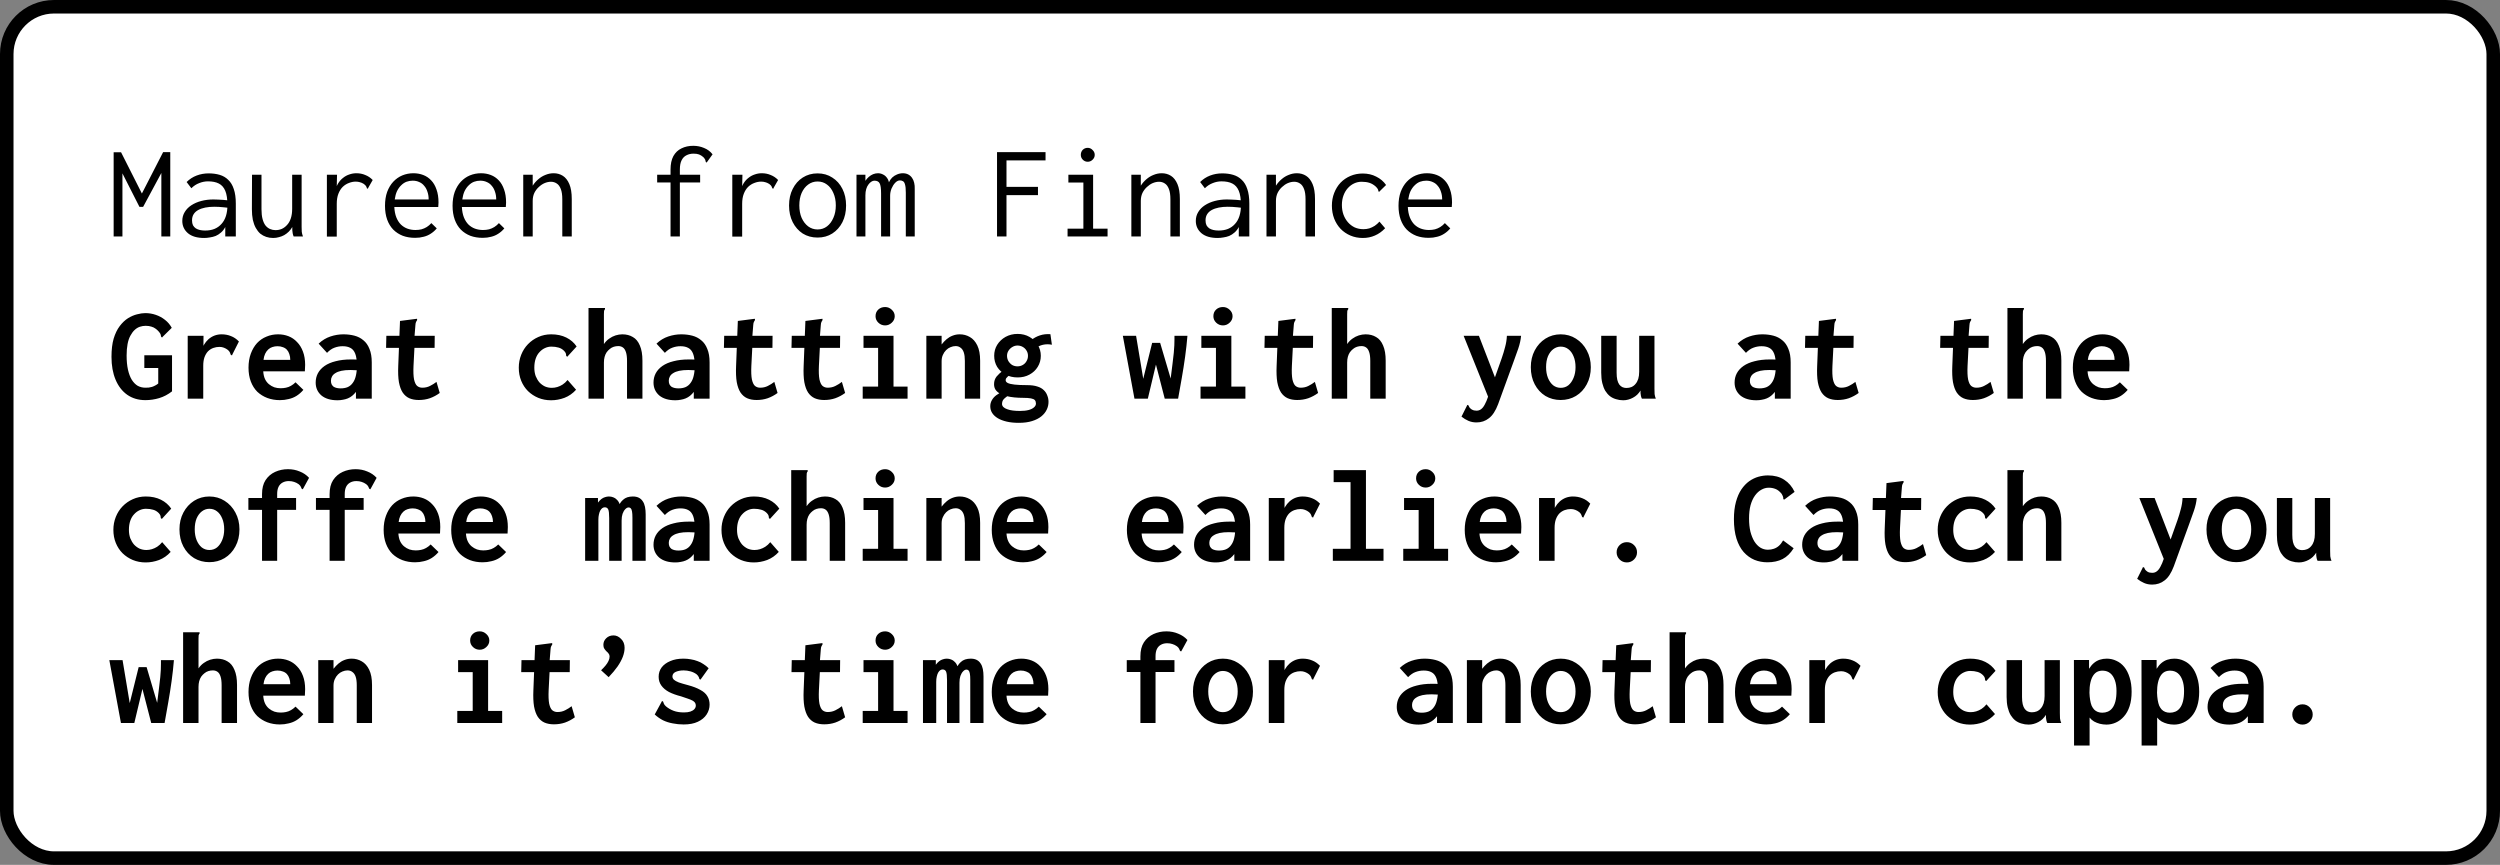
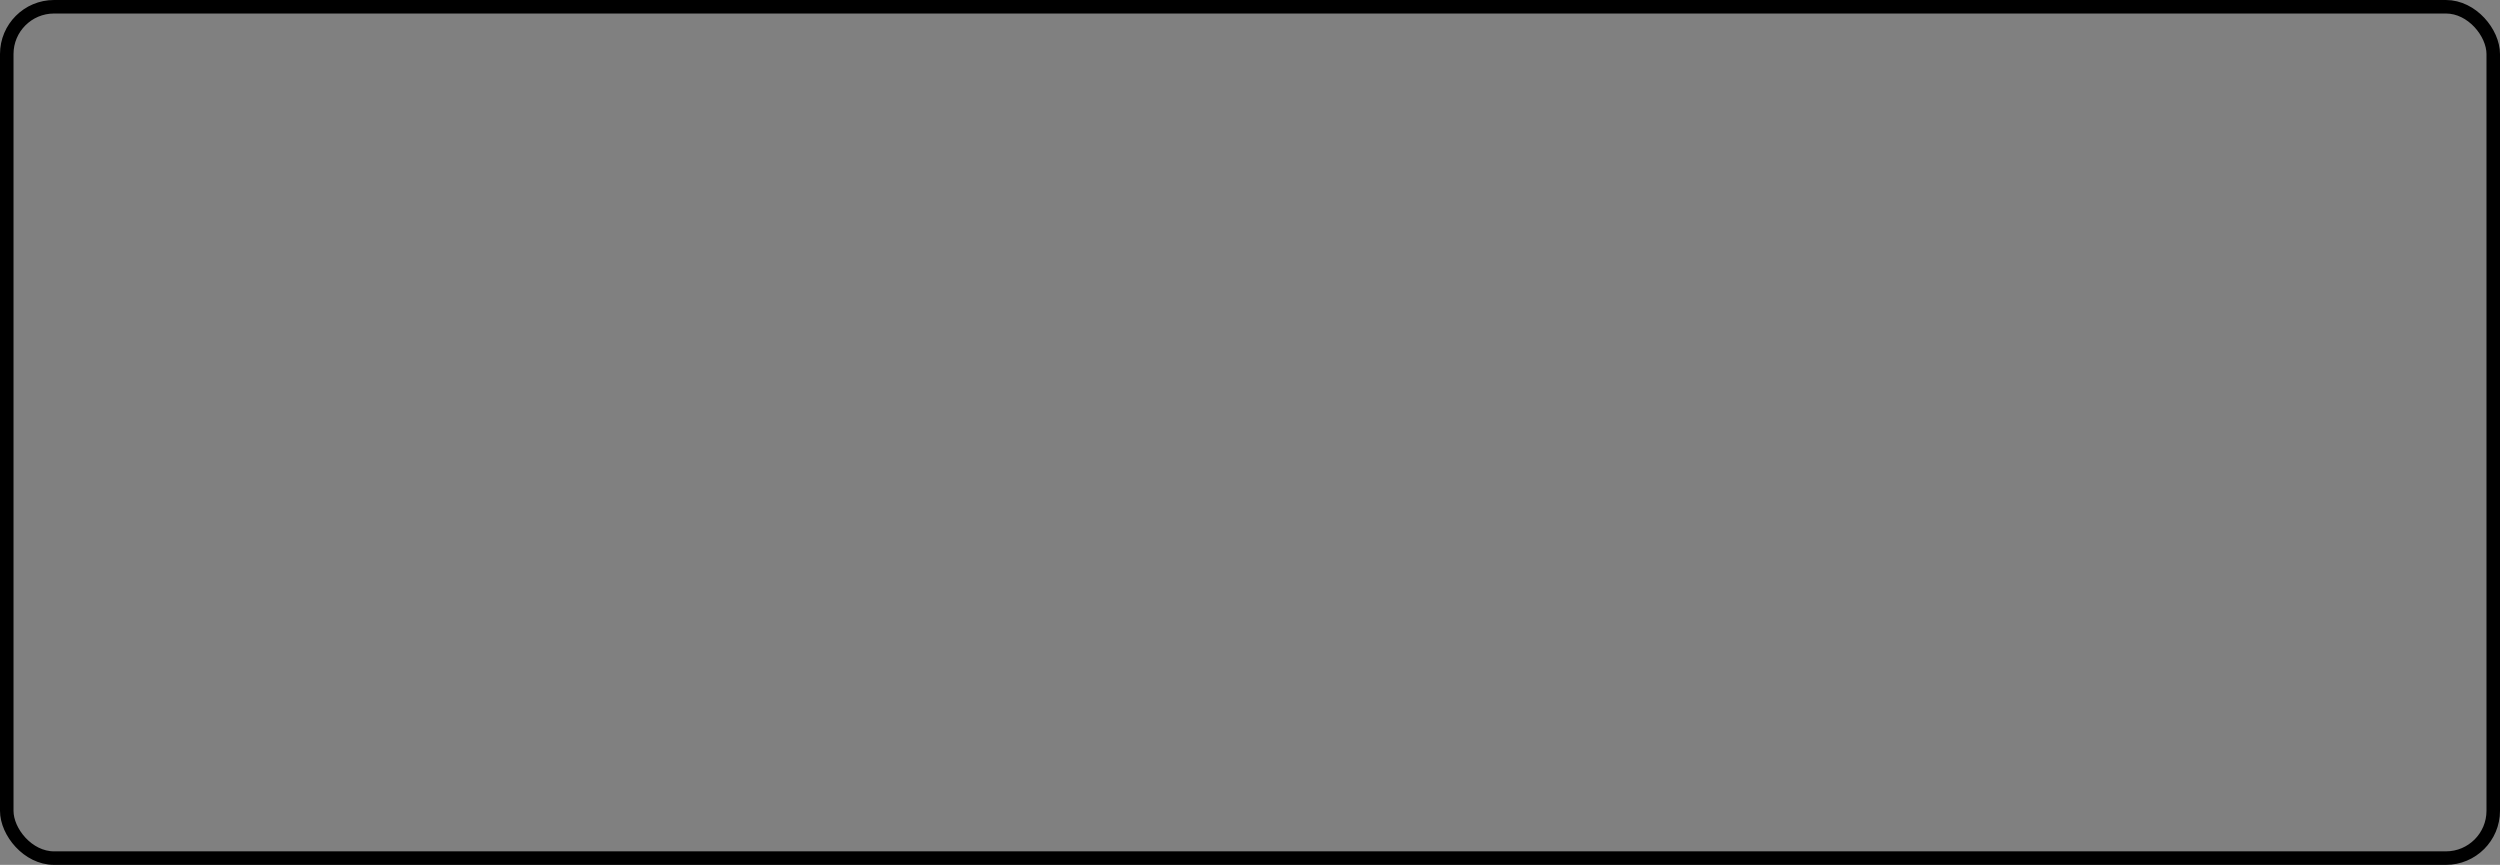
<svg xmlns="http://www.w3.org/2000/svg" width="370" height="128" viewBox="0 0 370 128" fill="none">
  <rect x="0" y="0" width="370" height="128" fill="#808080" stroke="none" />
-   <rect x="1" y="1" width="368" height="126" rx="7" fill="white" />
-   <path d="M16.82 35V22.54H17.92L21 28.64L24.14 22.52H25.2V35H23.88V25.6L21.18 30.62H20.64L18.12 25.66V35H16.82ZM30.22 35.22C29.18 35.22 28.38 34.987 27.82 34.52C27.26 34.04 26.98 33.433 26.98 32.7C26.98 32.207 27.1 31.767 27.34 31.38C27.58 30.98 27.907 30.647 28.32 30.38C28.747 30.1 29.24 29.887 29.8 29.74C30.36 29.593 30.953 29.52 31.58 29.52C31.807 29.52 32.033 29.527 32.26 29.54C32.5 29.54 32.747 29.553 33 29.58C33.267 29.593 33.54 29.62 33.82 29.66L33.86 30.76C33.62 30.72 33.373 30.693 33.12 30.68C32.88 30.653 32.64 30.633 32.4 30.62C32.16 30.607 31.927 30.6 31.7 30.6C31.22 30.6 30.78 30.64 30.38 30.72C29.98 30.8 29.633 30.92 29.34 31.08C29.047 31.24 28.82 31.447 28.66 31.7C28.5 31.953 28.42 32.26 28.42 32.62C28.42 32.9 28.467 33.14 28.56 33.34C28.667 33.527 28.807 33.68 28.98 33.8C29.153 33.907 29.353 33.987 29.58 34.04C29.82 34.093 30.08 34.12 30.36 34.12C30.88 34.12 31.34 34.04 31.74 33.88C32.153 33.707 32.5 33.46 32.78 33.14C33.073 32.82 33.293 32.427 33.44 31.96C33.587 31.493 33.66 30.96 33.66 30.36C33.66 29.453 33.553 28.747 33.34 28.24C33.127 27.733 32.807 27.373 32.38 27.16C31.967 26.947 31.433 26.84 30.78 26.84C30.34 26.84 29.907 26.927 29.48 27.1C29.053 27.26 28.667 27.513 28.32 27.86L27.62 26.94C28.047 26.513 28.54 26.193 29.1 25.98C29.66 25.767 30.253 25.66 30.88 25.66C31.48 25.66 32.027 25.733 32.52 25.88C33.013 26.027 33.433 26.273 33.78 26.62C34.14 26.953 34.413 27.407 34.6 27.98C34.8 28.553 34.9 29.273 34.9 30.14V35H33.34V33.6C33.167 33.933 32.953 34.207 32.7 34.42C32.46 34.633 32.2 34.8 31.92 34.92C31.64 35.027 31.353 35.1 31.06 35.14C30.767 35.193 30.487 35.22 30.22 35.22ZM40.42 35.22C40.06 35.22 39.72 35.167 39.4 35.06C39.08 34.953 38.787 34.793 38.52 34.58C38.267 34.353 38.047 34.073 37.86 33.74C37.673 33.407 37.527 33.007 37.42 32.54C37.327 32.073 37.28 31.547 37.28 30.96L37.3 25.86H38.7V30.96C38.7 31.533 38.753 32.02 38.86 32.42C38.967 32.82 39.113 33.14 39.3 33.38C39.5 33.62 39.727 33.793 39.98 33.9C40.233 34.007 40.5 34.06 40.78 34.06C41.1 34.06 41.407 34 41.7 33.88C41.993 33.747 42.253 33.553 42.48 33.3C42.72 33.047 42.907 32.72 43.04 32.32C43.173 31.92 43.24 31.447 43.24 30.9V25.86H44.64V33.58C44.64 33.82 44.647 34.06 44.66 34.3C44.687 34.527 44.747 34.76 44.84 35H43.46C43.393 34.84 43.347 34.687 43.32 34.54C43.293 34.38 43.273 34.22 43.26 34.06C43.26 33.9 43.26 33.747 43.26 33.6C43.113 33.853 42.94 34.08 42.74 34.28C42.54 34.48 42.313 34.653 42.06 34.8C41.82 34.933 41.56 35.033 41.28 35.1C41.013 35.18 40.727 35.22 40.42 35.22ZM48.38 25.86H49.88L49.82 28.52L49.64 28.22C49.72 27.807 49.86 27.44 50.06 27.12C50.26 26.8 50.5 26.533 50.78 26.32C51.06 26.093 51.367 25.927 51.7 25.82C52.033 25.7 52.38 25.64 52.74 25.64C53.22 25.64 53.66 25.727 54.06 25.9C54.473 26.06 54.84 26.307 55.16 26.64L54.52 27.76L54.44 27.94L54.3 27.86C54.273 27.753 54.233 27.653 54.18 27.56C54.127 27.467 54.013 27.353 53.84 27.22C53.627 27.087 53.427 27 53.24 26.96C53.067 26.907 52.867 26.88 52.64 26.88C52.307 26.88 51.973 26.947 51.64 27.08C51.307 27.2 51 27.393 50.72 27.66C50.453 27.927 50.24 28.267 50.08 28.68C49.92 29.093 49.84 29.587 49.84 30.16V35.02H48.38V25.86ZM61.44 35.2C60.773 35.2 60.167 35.1 59.62 34.9C59.073 34.687 58.6 34.38 58.2 33.98C57.813 33.58 57.513 33.087 57.3 32.5C57.087 31.9 56.98 31.22 56.98 30.46C56.98 29.687 57.087 29 57.3 28.4C57.527 27.8 57.827 27.3 58.2 26.9C58.587 26.487 59.033 26.173 59.54 25.96C60.06 25.747 60.607 25.64 61.18 25.64C61.7 25.64 62.187 25.727 62.64 25.9C63.093 26.073 63.487 26.34 63.82 26.7C64.153 27.047 64.413 27.493 64.6 28.04C64.8 28.587 64.9 29.233 64.9 29.98C64.9 30.087 64.893 30.2 64.88 30.32C64.88 30.427 64.873 30.533 64.86 30.64H58.36C58.387 31.227 58.487 31.74 58.66 32.18C58.833 32.607 59.06 32.96 59.34 33.24C59.62 33.507 59.94 33.707 60.3 33.84C60.673 33.973 61.067 34.04 61.48 34.04C61.8 34.04 62.1 34.007 62.38 33.94C62.66 33.86 62.92 33.747 63.16 33.6C63.413 33.44 63.64 33.247 63.84 33.02L64.64 33.8C64.387 34.107 64.093 34.367 63.76 34.58C63.44 34.793 63.087 34.947 62.7 35.04C62.313 35.147 61.893 35.2 61.44 35.2ZM58.42 29.52H63.44C63.44 29.093 63.38 28.713 63.26 28.38C63.153 28.033 62.993 27.74 62.78 27.5C62.58 27.247 62.333 27.06 62.04 26.94C61.76 26.807 61.44 26.74 61.08 26.74C60.76 26.74 60.453 26.793 60.16 26.9C59.88 27.007 59.62 27.18 59.38 27.42C59.14 27.647 58.933 27.933 58.76 28.28C58.6 28.627 58.487 29.04 58.42 29.52ZM71.44 35.2C70.773 35.2 70.167 35.1 69.62 34.9C69.073 34.687 68.6 34.38 68.2 33.98C67.813 33.58 67.513 33.087 67.3 32.5C67.087 31.9 66.98 31.22 66.98 30.46C66.98 29.687 67.087 29 67.3 28.4C67.527 27.8 67.827 27.3 68.2 26.9C68.587 26.487 69.033 26.173 69.54 25.96C70.06 25.747 70.607 25.64 71.18 25.64C71.7 25.64 72.187 25.727 72.64 25.9C73.093 26.073 73.487 26.34 73.82 26.7C74.153 27.047 74.413 27.493 74.6 28.04C74.8 28.587 74.9 29.233 74.9 29.98C74.9 30.087 74.893 30.2 74.88 30.32C74.88 30.427 74.873 30.533 74.86 30.64H68.36C68.387 31.227 68.487 31.74 68.66 32.18C68.833 32.607 69.06 32.96 69.34 33.24C69.62 33.507 69.94 33.707 70.3 33.84C70.673 33.973 71.067 34.04 71.48 34.04C71.8 34.04 72.1 34.007 72.38 33.94C72.66 33.86 72.92 33.747 73.16 33.6C73.413 33.44 73.64 33.247 73.84 33.02L74.64 33.8C74.387 34.107 74.093 34.367 73.76 34.58C73.44 34.793 73.087 34.947 72.7 35.04C72.313 35.147 71.893 35.2 71.44 35.2ZM68.42 29.52H73.44C73.44 29.093 73.38 28.713 73.26 28.38C73.153 28.033 72.993 27.74 72.78 27.5C72.58 27.247 72.333 27.06 72.04 26.94C71.76 26.807 71.44 26.74 71.08 26.74C70.76 26.74 70.453 26.793 70.16 26.9C69.88 27.007 69.62 27.18 69.38 27.42C69.14 27.647 68.933 27.933 68.76 28.28C68.6 28.627 68.487 29.04 68.42 29.52ZM77.44 35V25.86H78.84V27.48C79.08 27.107 79.36 26.787 79.68 26.52C80 26.24 80.353 26.027 80.74 25.88C81.127 25.72 81.527 25.64 81.94 25.64C82.447 25.64 82.9 25.767 83.3 26.02C83.7 26.273 84.02 26.68 84.26 27.24C84.5 27.8 84.62 28.54 84.62 29.46V35H83.22V29.5C83.22 28.86 83.147 28.353 83 27.98C82.853 27.593 82.653 27.32 82.4 27.16C82.147 26.987 81.86 26.9 81.54 26.9C81.233 26.9 80.92 26.967 80.6 27.1C80.293 27.233 80.007 27.427 79.74 27.68C79.473 27.92 79.253 28.213 79.08 28.56C78.92 28.907 78.84 29.3 78.84 29.74V35H77.44ZM99.24 27H97.26V25.86H99.24V25.1C99.24 24.287 99.38 23.62 99.66 23.1C99.953 22.58 100.353 22.2 100.86 21.96C101.367 21.707 101.947 21.58 102.6 21.58C103.173 21.58 103.707 21.687 104.2 21.9C104.707 22.1 105.127 22.413 105.46 22.84L104.7 23.9L104.58 24.06L104.46 23.98C104.447 23.873 104.42 23.767 104.38 23.66C104.34 23.553 104.247 23.42 104.1 23.26C103.887 23.073 103.673 22.94 103.46 22.86C103.247 22.78 102.973 22.74 102.64 22.74C102.253 22.74 101.907 22.82 101.6 22.98C101.293 23.127 101.053 23.373 100.88 23.72C100.707 24.053 100.62 24.513 100.62 25.1V25.86H103.62V27H100.62V35H99.24V27ZM108.38 25.86H109.88L109.82 28.52L109.64 28.22C109.72 27.807 109.86 27.44 110.06 27.12C110.26 26.8 110.5 26.533 110.78 26.32C111.06 26.093 111.367 25.927 111.7 25.82C112.033 25.7 112.38 25.64 112.74 25.64C113.22 25.64 113.66 25.727 114.06 25.9C114.473 26.06 114.84 26.307 115.16 26.64L114.52 27.76L114.44 27.94L114.3 27.86C114.273 27.753 114.233 27.653 114.18 27.56C114.127 27.467 114.013 27.353 113.84 27.22C113.627 27.087 113.427 27 113.24 26.96C113.067 26.907 112.867 26.88 112.64 26.88C112.307 26.88 111.973 26.947 111.64 27.08C111.307 27.2 111 27.393 110.72 27.66C110.453 27.927 110.24 28.267 110.08 28.68C109.92 29.093 109.84 29.587 109.84 30.16V35.02H108.38V25.86ZM121 35.16C120.173 35.16 119.44 34.96 118.8 34.56C118.173 34.147 117.68 33.587 117.32 32.88C116.96 32.16 116.78 31.34 116.78 30.42C116.78 29.487 116.96 28.667 117.32 27.96C117.68 27.24 118.173 26.68 118.8 26.28C119.44 25.867 120.173 25.66 121 25.66C121.827 25.66 122.553 25.867 123.18 26.28C123.82 26.68 124.32 27.24 124.68 27.96C125.04 28.667 125.22 29.487 125.22 30.42C125.22 31.34 125.04 32.16 124.68 32.88C124.32 33.587 123.82 34.147 123.18 34.56C122.553 34.96 121.827 35.16 121 35.16ZM121 33.96C121.533 33.96 122 33.807 122.4 33.5C122.8 33.193 123.113 32.773 123.34 32.24C123.58 31.707 123.7 31.093 123.7 30.4C123.7 29.707 123.58 29.093 123.34 28.56C123.113 28.027 122.8 27.613 122.4 27.32C122 27.013 121.533 26.86 121 26.86C120.48 26.86 120.013 27.013 119.6 27.32C119.2 27.613 118.88 28.027 118.64 28.56C118.413 29.093 118.3 29.707 118.3 30.4C118.3 31.093 118.413 31.707 118.64 32.24C118.88 32.773 119.2 33.193 119.6 33.5C120.013 33.807 120.48 33.96 121 33.96ZM126.76 35V25.86H128.08V26.76C128.227 26.533 128.393 26.34 128.58 26.18C128.78 26.007 128.993 25.873 129.22 25.78C129.46 25.687 129.7 25.64 129.94 25.64C130.207 25.64 130.453 25.7 130.68 25.82C130.907 25.927 131.093 26.08 131.24 26.28C131.4 26.48 131.507 26.713 131.56 26.98C131.68 26.713 131.84 26.48 132.04 26.28C132.253 26.08 132.493 25.927 132.76 25.82C133.04 25.7 133.327 25.64 133.62 25.64C133.927 25.64 134.193 25.7 134.42 25.82C134.647 25.94 134.833 26.107 134.98 26.32C135.127 26.52 135.233 26.767 135.3 27.06C135.367 27.34 135.393 27.647 135.38 27.98V35H134.06V28.52C134.06 27.96 134.02 27.553 133.94 27.3C133.873 27.047 133.773 26.887 133.64 26.82C133.507 26.74 133.36 26.7 133.2 26.7C132.947 26.7 132.707 26.82 132.48 27.06C132.267 27.287 132.087 27.573 131.94 27.92C131.807 28.267 131.74 28.613 131.74 28.96V35H130.4V28.64C130.4 27.88 130.327 27.373 130.18 27.12C130.047 26.867 129.787 26.74 129.4 26.74C129.253 26.74 129.1 26.793 128.94 26.9C128.793 26.993 128.653 27.133 128.52 27.32C128.387 27.493 128.28 27.713 128.2 27.98C128.12 28.247 128.08 28.553 128.08 28.9V35H126.76ZM147.56 35V22.52H154.74V23.74H148.96V27.66H153.62V28.88H148.96V35H147.56ZM158 35V33.84H160.34V27.02H158.12V25.86H161.78V33.84H163.92V35H158ZM160.98 23.94C160.7 23.94 160.46 23.84 160.26 23.64C160.06 23.44 159.96 23.2 159.96 22.92C159.96 22.627 160.053 22.38 160.24 22.18C160.44 21.98 160.687 21.88 160.98 21.88C161.26 21.88 161.5 21.987 161.7 22.2C161.913 22.4 162.02 22.64 162.02 22.92C162.02 23.2 161.913 23.44 161.7 23.64C161.5 23.84 161.26 23.94 160.98 23.94ZM167.44 35V25.86H168.84V27.48C169.08 27.107 169.36 26.787 169.68 26.52C170 26.24 170.353 26.027 170.74 25.88C171.127 25.72 171.527 25.64 171.94 25.64C172.447 25.64 172.9 25.767 173.3 26.02C173.7 26.273 174.02 26.68 174.26 27.24C174.5 27.8 174.62 28.54 174.62 29.46V35H173.22V29.5C173.22 28.86 173.147 28.353 173 27.98C172.853 27.593 172.653 27.32 172.4 27.16C172.147 26.987 171.86 26.9 171.54 26.9C171.233 26.9 170.92 26.967 170.6 27.1C170.293 27.233 170.007 27.427 169.74 27.68C169.473 27.92 169.253 28.213 169.08 28.56C168.92 28.907 168.84 29.3 168.84 29.74V35H167.44ZM180.22 35.22C179.18 35.22 178.38 34.987 177.82 34.52C177.26 34.04 176.98 33.433 176.98 32.7C176.98 32.207 177.1 31.767 177.34 31.38C177.58 30.98 177.907 30.647 178.32 30.38C178.747 30.1 179.24 29.887 179.8 29.74C180.36 29.593 180.953 29.52 181.58 29.52C181.807 29.52 182.033 29.527 182.26 29.54C182.5 29.54 182.747 29.553 183 29.58C183.267 29.593 183.54 29.62 183.82 29.66L183.86 30.76C183.62 30.72 183.373 30.693 183.12 30.68C182.88 30.653 182.64 30.633 182.4 30.62C182.16 30.607 181.927 30.6 181.7 30.6C181.22 30.6 180.78 30.64 180.38 30.72C179.98 30.8 179.633 30.92 179.34 31.08C179.047 31.24 178.82 31.447 178.66 31.7C178.5 31.953 178.42 32.26 178.42 32.62C178.42 32.9 178.467 33.14 178.56 33.34C178.667 33.527 178.807 33.68 178.98 33.8C179.153 33.907 179.353 33.987 179.58 34.04C179.82 34.093 180.08 34.12 180.36 34.12C180.88 34.12 181.34 34.04 181.74 33.88C182.153 33.707 182.5 33.46 182.78 33.14C183.073 32.82 183.293 32.427 183.44 31.96C183.587 31.493 183.66 30.96 183.66 30.36C183.66 29.453 183.553 28.747 183.34 28.24C183.127 27.733 182.807 27.373 182.38 27.16C181.967 26.947 181.433 26.84 180.78 26.84C180.34 26.84 179.907 26.927 179.48 27.1C179.053 27.26 178.667 27.513 178.32 27.86L177.62 26.94C178.047 26.513 178.54 26.193 179.1 25.98C179.66 25.767 180.253 25.66 180.88 25.66C181.48 25.66 182.027 25.733 182.52 25.88C183.013 26.027 183.433 26.273 183.78 26.62C184.14 26.953 184.413 27.407 184.6 27.98C184.8 28.553 184.9 29.273 184.9 30.14V35H183.34V33.6C183.167 33.933 182.953 34.207 182.7 34.42C182.46 34.633 182.2 34.8 181.92 34.92C181.64 35.027 181.353 35.1 181.06 35.14C180.767 35.193 180.487 35.22 180.22 35.22ZM187.44 35V25.86H188.84V27.48C189.08 27.107 189.36 26.787 189.68 26.52C190 26.24 190.353 26.027 190.74 25.88C191.127 25.72 191.527 25.64 191.94 25.64C192.447 25.64 192.9 25.767 193.3 26.02C193.7 26.273 194.02 26.68 194.26 27.24C194.5 27.8 194.62 28.54 194.62 29.46V35H193.22V29.5C193.22 28.86 193.147 28.353 193 27.98C192.853 27.593 192.653 27.32 192.4 27.16C192.147 26.987 191.86 26.9 191.54 26.9C191.233 26.9 190.92 26.967 190.6 27.1C190.293 27.233 190.007 27.427 189.74 27.68C189.473 27.92 189.253 28.213 189.08 28.56C188.92 28.907 188.84 29.3 188.84 29.74V35H187.44ZM201.7 35.22C201.033 35.22 200.42 35.1 199.86 34.86C199.3 34.62 198.813 34.287 198.4 33.86C198 33.433 197.687 32.933 197.46 32.36C197.233 31.773 197.12 31.133 197.12 30.44C197.12 29.76 197.233 29.133 197.46 28.56C197.687 27.973 198 27.467 198.4 27.04C198.813 26.613 199.3 26.28 199.86 26.04C200.42 25.8 201.027 25.68 201.68 25.68C202.427 25.68 203.093 25.833 203.68 26.14C204.28 26.433 204.767 26.847 205.14 27.38L204.24 28.26L204.1 28.4L204 28.3C204 28.193 203.973 28.093 203.92 28C203.88 27.907 203.78 27.78 203.62 27.62C203.327 27.353 203.013 27.167 202.68 27.06C202.347 26.953 201.96 26.9 201.52 26.9C201.133 26.9 200.767 26.98 200.42 27.14C200.073 27.3 199.76 27.533 199.48 27.84C199.213 28.133 199 28.493 198.84 28.92C198.68 29.347 198.6 29.82 198.6 30.34C198.6 30.86 198.68 31.34 198.84 31.78C199 32.207 199.22 32.58 199.5 32.9C199.78 33.22 200.113 33.473 200.5 33.66C200.9 33.833 201.327 33.92 201.78 33.92C202.087 33.92 202.38 33.88 202.66 33.8C202.94 33.707 203.207 33.58 203.46 33.42C203.713 33.247 203.947 33.04 204.16 32.8L205 33.78C204.547 34.26 204.04 34.62 203.48 34.86C202.933 35.1 202.34 35.22 201.7 35.22ZM211.44 35.2C210.773 35.2 210.167 35.1 209.62 34.9C209.073 34.687 208.6 34.38 208.2 33.98C207.813 33.58 207.513 33.087 207.3 32.5C207.087 31.9 206.98 31.22 206.98 30.46C206.98 29.687 207.087 29 207.3 28.4C207.527 27.8 207.827 27.3 208.2 26.9C208.587 26.487 209.033 26.173 209.54 25.96C210.06 25.747 210.607 25.64 211.18 25.64C211.7 25.64 212.187 25.727 212.64 25.9C213.093 26.073 213.487 26.34 213.82 26.7C214.153 27.047 214.413 27.493 214.6 28.04C214.8 28.587 214.9 29.233 214.9 29.98C214.9 30.087 214.893 30.2 214.88 30.32C214.88 30.427 214.873 30.533 214.86 30.64H208.36C208.387 31.227 208.487 31.74 208.66 32.18C208.833 32.607 209.06 32.96 209.34 33.24C209.62 33.507 209.94 33.707 210.3 33.84C210.673 33.973 211.067 34.04 211.48 34.04C211.8 34.04 212.1 34.007 212.38 33.94C212.66 33.86 212.92 33.747 213.16 33.6C213.413 33.44 213.64 33.247 213.84 33.02L214.64 33.8C214.387 34.107 214.093 34.367 213.76 34.58C213.44 34.793 213.087 34.947 212.7 35.04C212.313 35.147 211.893 35.2 211.44 35.2ZM208.42 29.52H213.44C213.44 29.093 213.38 28.713 213.26 28.38C213.153 28.033 212.993 27.74 212.78 27.5C212.58 27.247 212.333 27.06 212.04 26.94C211.76 26.807 211.44 26.74 211.08 26.74C210.76 26.74 210.453 26.793 210.16 26.9C209.88 27.007 209.62 27.18 209.38 27.42C209.14 27.647 208.933 27.933 208.76 28.28C208.6 28.627 208.487 29.04 208.42 29.52ZM21.52 59.22C20.48 59.22 19.58 58.953 18.82 58.42C18.073 57.887 17.5 57.14 17.1 56.18C16.7 55.22 16.5 54.1 16.5 52.82C16.5 51.753 16.607 50.853 16.82 50.12C17.047 49.373 17.347 48.753 17.72 48.26C18.093 47.767 18.5 47.38 18.94 47.1C19.393 46.82 19.84 46.627 20.28 46.52C20.733 46.4 21.14 46.34 21.5 46.34C22.047 46.34 22.567 46.427 23.06 46.6C23.567 46.773 24.02 47.02 24.42 47.34C24.833 47.66 25.167 48.053 25.42 48.52L24.1 49.82L23.98 49.96L23.84 49.82C23.827 49.713 23.807 49.613 23.78 49.52C23.753 49.413 23.667 49.273 23.52 49.1C23.373 48.927 23.207 48.773 23.02 48.64C22.847 48.507 22.64 48.407 22.4 48.34C22.16 48.26 21.88 48.22 21.56 48.22C21.267 48.22 20.98 48.267 20.7 48.36C20.42 48.453 20.16 48.613 19.92 48.84C19.693 49.053 19.487 49.333 19.3 49.68C19.113 50.013 18.973 50.427 18.88 50.92C18.787 51.4 18.74 51.967 18.74 52.62C18.74 53.42 18.807 54.12 18.94 54.72C19.073 55.307 19.26 55.8 19.5 56.2C19.753 56.6 20.047 56.9 20.38 57.1C20.727 57.287 21.107 57.38 21.52 57.38C21.693 57.38 21.86 57.373 22.02 57.36C22.18 57.333 22.34 57.3 22.5 57.26C22.66 57.207 22.813 57.14 22.96 57.06C23.12 56.98 23.273 56.88 23.42 56.76V54.46H21.36V52.58H25.46V57.92C24.86 58.387 24.227 58.72 23.56 58.92C22.893 59.12 22.213 59.22 21.52 59.22ZM27.78 49.7H30.12L30.1 52.3L29.84 52.14C29.893 51.727 30.007 51.36 30.18 51.04C30.367 50.72 30.593 50.44 30.86 50.2C31.14 49.96 31.44 49.78 31.76 49.66C32.093 49.54 32.433 49.48 32.78 49.48C33.3 49.48 33.767 49.567 34.18 49.74C34.607 49.9 35 50.167 35.36 50.54L34.4 52.44L34.34 52.6L34.16 52.52C34.12 52.413 34.08 52.307 34.04 52.2C34 52.08 33.9 51.947 33.74 51.8C33.553 51.653 33.353 51.54 33.14 51.46C32.94 51.38 32.72 51.34 32.48 51.34C32.16 51.34 31.853 51.393 31.56 51.5C31.267 51.607 31.007 51.773 30.78 52C30.567 52.227 30.393 52.52 30.26 52.88C30.14 53.227 30.08 53.64 30.08 54.12V59H27.78V49.7ZM41.42 59.22C40.753 59.22 40.133 59.113 39.56 58.9C39 58.687 38.507 58.38 38.08 57.98C37.667 57.567 37.347 57.06 37.12 56.46C36.893 55.86 36.78 55.18 36.78 54.42C36.78 53.647 36.893 52.953 37.12 52.34C37.347 51.727 37.653 51.207 38.04 50.78C38.44 50.353 38.907 50.033 39.44 49.82C39.973 49.593 40.547 49.48 41.16 49.48C41.707 49.48 42.22 49.573 42.7 49.76C43.18 49.947 43.6 50.233 43.96 50.62C44.333 50.993 44.627 51.467 44.84 52.04C45.053 52.6 45.16 53.253 45.16 54C45.16 54.133 45.153 54.293 45.14 54.48C45.14 54.667 45.133 54.827 45.12 54.96H38.96C38.987 55.4 39.073 55.78 39.22 56.1C39.367 56.407 39.56 56.66 39.8 56.86C40.04 57.06 40.307 57.213 40.6 57.32C40.893 57.413 41.2 57.46 41.52 57.46C41.8 57.46 42.067 57.433 42.32 57.38C42.587 57.327 42.833 57.233 43.06 57.1C43.3 56.967 43.527 56.793 43.74 56.58L44.9 57.7C44.607 58.047 44.273 58.34 43.9 58.58C43.54 58.807 43.147 58.967 42.72 59.06C42.307 59.167 41.873 59.22 41.42 59.22ZM39 53.26H42.96C42.96 52.94 42.913 52.653 42.82 52.4C42.74 52.147 42.62 51.933 42.46 51.76C42.3 51.587 42.1 51.46 41.86 51.38C41.633 51.287 41.367 51.24 41.06 51.24C40.807 51.24 40.56 51.28 40.32 51.36C40.093 51.427 39.887 51.547 39.7 51.72C39.513 51.893 39.36 52.107 39.24 52.36C39.12 52.613 39.04 52.913 39 53.26ZM49.96 59.24C48.933 59.24 48.133 59 47.56 58.52C47 58.027 46.72 57.393 46.72 56.62C46.72 56.127 46.827 55.673 47.04 55.26C47.267 54.833 47.6 54.467 48.04 54.16C48.48 53.853 49.027 53.62 49.68 53.46C50.333 53.287 51.08 53.2 51.92 53.2C52.027 53.2 52.16 53.2 52.32 53.2C52.48 53.2 52.653 53.207 52.84 53.22C53.027 53.22 53.2 53.233 53.36 53.26L53.42 54.82C53.287 54.807 53.127 54.8 52.94 54.8C52.753 54.787 52.56 54.78 52.36 54.78C52.173 54.767 52.013 54.76 51.88 54.76C51.347 54.76 50.893 54.8 50.52 54.88C50.16 54.96 49.867 55.073 49.64 55.22C49.413 55.353 49.247 55.52 49.14 55.72C49.033 55.907 48.98 56.113 48.98 56.34C48.98 56.553 49.013 56.733 49.08 56.88C49.16 57.027 49.26 57.147 49.38 57.24C49.513 57.32 49.667 57.38 49.84 57.42C50.013 57.46 50.2 57.48 50.4 57.48C50.8 57.48 51.147 57.42 51.44 57.3C51.747 57.167 52 56.96 52.2 56.68C52.413 56.4 52.567 56.053 52.66 55.64C52.767 55.213 52.82 54.713 52.82 54.14C52.82 53.367 52.74 52.773 52.58 52.36C52.42 51.947 52.187 51.66 51.88 51.5C51.573 51.327 51.187 51.24 50.72 51.24C50.293 51.24 49.887 51.313 49.5 51.46C49.127 51.593 48.76 51.847 48.4 52.22L47.16 50.86C47.68 50.367 48.26 50.013 48.9 49.8C49.54 49.587 50.18 49.48 50.82 49.48C51.407 49.48 51.953 49.547 52.46 49.68C52.967 49.813 53.407 50.04 53.78 50.36C54.167 50.667 54.467 51.093 54.68 51.64C54.907 52.173 55.02 52.84 55.02 53.64V59H52.68V58C52.507 58.227 52.32 58.42 52.12 58.58C51.92 58.74 51.707 58.867 51.48 58.96C51.253 59.053 51.013 59.12 50.76 59.16C50.507 59.213 50.24 59.24 49.96 59.24ZM61.98 59.2C61.447 59.2 60.98 59.113 60.58 58.94C60.193 58.767 59.867 58.487 59.6 58.1C59.347 57.713 59.16 57.2 59.04 56.56C58.933 55.92 58.9 55.127 58.94 54.18L59.2 47.5L61.54 47.2L61.72 47.18L61.74 47.36C61.687 47.453 61.633 47.547 61.58 47.64C61.527 47.733 61.493 47.893 61.48 48.12L61.26 50.88L61.36 51.02L61.2 54.14C61.16 55.007 61.187 55.68 61.28 56.16C61.387 56.627 61.54 56.947 61.74 57.12C61.953 57.293 62.207 57.38 62.5 57.38C62.927 57.38 63.307 57.293 63.64 57.12C63.987 56.947 64.307 56.747 64.6 56.52L65.08 58.16C64.627 58.493 64.14 58.753 63.62 58.94C63.113 59.113 62.567 59.2 61.98 59.2ZM57.18 49.7H64.34L64.32 51.48H57.14L57.18 49.7ZM81.56 59.24C80.88 59.24 80.247 59.12 79.66 58.88C79.087 58.64 78.58 58.307 78.14 57.88C77.713 57.453 77.38 56.947 77.14 56.36C76.9 55.773 76.78 55.127 76.78 54.42C76.78 53.74 76.9 53.1 77.14 52.5C77.38 51.9 77.713 51.38 78.14 50.94C78.58 50.487 79.087 50.133 79.66 49.88C80.247 49.613 80.887 49.48 81.58 49.48C82.433 49.48 83.18 49.64 83.82 49.96C84.46 50.28 84.967 50.72 85.34 51.28L84.08 52.66L83.96 52.8L83.8 52.68C83.8 52.573 83.787 52.467 83.76 52.36C83.733 52.24 83.647 52.1 83.5 51.94C83.247 51.687 82.967 51.52 82.66 51.44C82.353 51.347 82 51.3 81.6 51.3C81.267 51.3 80.947 51.373 80.64 51.52C80.347 51.653 80.08 51.853 79.84 52.12C79.6 52.373 79.413 52.693 79.28 53.08C79.147 53.467 79.08 53.913 79.08 54.42C79.08 54.873 79.147 55.287 79.28 55.66C79.427 56.02 79.613 56.333 79.84 56.6C80.08 56.853 80.353 57.053 80.66 57.2C80.98 57.333 81.313 57.4 81.66 57.4C81.94 57.4 82.213 57.36 82.48 57.28C82.747 57.2 83.007 57.08 83.26 56.92C83.527 56.747 83.773 56.52 84 56.24L85.26 57.68C84.767 58.227 84.193 58.627 83.54 58.88C82.887 59.12 82.227 59.24 81.56 59.24ZM87.1 45.58H89.36H89.54V45.76C89.473 45.84 89.427 45.927 89.4 46.02C89.387 46.113 89.38 46.273 89.38 46.5V50.92C89.607 50.587 89.867 50.32 90.16 50.12C90.453 49.907 90.767 49.747 91.1 49.64C91.447 49.533 91.78 49.48 92.1 49.48C92.7 49.48 93.22 49.613 93.66 49.88C94.113 50.133 94.46 50.553 94.7 51.14C94.953 51.713 95.08 52.46 95.08 53.38V59H92.8V53.42C92.8 52.873 92.747 52.44 92.64 52.12C92.533 51.787 92.38 51.553 92.18 51.42C91.993 51.287 91.767 51.22 91.5 51.22C91.273 51.22 91.053 51.253 90.84 51.32C90.627 51.387 90.433 51.493 90.26 51.64C90.087 51.773 89.927 51.94 89.78 52.14C89.647 52.34 89.547 52.567 89.48 52.82C89.413 53.073 89.38 53.353 89.38 53.66V59H87.1V45.58ZM99.96 59.24C98.933 59.24 98.133 59 97.56 58.52C97 58.027 96.72 57.393 96.72 56.62C96.72 56.127 96.827 55.673 97.04 55.26C97.267 54.833 97.6 54.467 98.04 54.16C98.48 53.853 99.027 53.62 99.68 53.46C100.333 53.287 101.08 53.2 101.92 53.2C102.027 53.2 102.16 53.2 102.32 53.2C102.48 53.2 102.653 53.207 102.84 53.22C103.027 53.22 103.2 53.233 103.36 53.26L103.42 54.82C103.287 54.807 103.127 54.8 102.94 54.8C102.753 54.787 102.56 54.78 102.36 54.78C102.173 54.767 102.013 54.76 101.88 54.76C101.347 54.76 100.893 54.8 100.52 54.88C100.16 54.96 99.867 55.073 99.64 55.22C99.413 55.353 99.247 55.52 99.14 55.72C99.033 55.907 98.98 56.113 98.98 56.34C98.98 56.553 99.013 56.733 99.08 56.88C99.16 57.027 99.26 57.147 99.38 57.24C99.513 57.32 99.667 57.38 99.84 57.42C100.013 57.46 100.2 57.48 100.4 57.48C100.8 57.48 101.147 57.42 101.44 57.3C101.747 57.167 102 56.96 102.2 56.68C102.413 56.4 102.567 56.053 102.66 55.64C102.767 55.213 102.82 54.713 102.82 54.14C102.82 53.367 102.74 52.773 102.58 52.36C102.42 51.947 102.187 51.66 101.88 51.5C101.573 51.327 101.187 51.24 100.72 51.24C100.293 51.24 99.887 51.313 99.5 51.46C99.127 51.593 98.76 51.847 98.4 52.22L97.16 50.86C97.68 50.367 98.26 50.013 98.9 49.8C99.54 49.587 100.18 49.48 100.82 49.48C101.407 49.48 101.953 49.547 102.46 49.68C102.967 49.813 103.407 50.04 103.78 50.36C104.167 50.667 104.467 51.093 104.68 51.64C104.907 52.173 105.02 52.84 105.02 53.64V59H102.68V58C102.507 58.227 102.32 58.42 102.12 58.58C101.92 58.74 101.707 58.867 101.48 58.96C101.253 59.053 101.013 59.12 100.76 59.16C100.507 59.213 100.24 59.24 99.96 59.24ZM111.98 59.2C111.447 59.2 110.98 59.113 110.58 58.94C110.193 58.767 109.867 58.487 109.6 58.1C109.347 57.713 109.16 57.2 109.04 56.56C108.933 55.92 108.9 55.127 108.94 54.18L109.2 47.5L111.54 47.2L111.72 47.18L111.74 47.36C111.687 47.453 111.633 47.547 111.58 47.64C111.527 47.733 111.493 47.893 111.48 48.12L111.26 50.88L111.36 51.02L111.2 54.14C111.16 55.007 111.187 55.68 111.28 56.16C111.387 56.627 111.54 56.947 111.74 57.12C111.953 57.293 112.207 57.38 112.5 57.38C112.927 57.38 113.307 57.293 113.64 57.12C113.987 56.947 114.307 56.747 114.6 56.52L115.08 58.16C114.627 58.493 114.14 58.753 113.62 58.94C113.113 59.113 112.567 59.2 111.98 59.2ZM107.18 49.7H114.34L114.32 51.48H107.14L107.18 49.7ZM121.98 59.2C121.447 59.2 120.98 59.113 120.58 58.94C120.193 58.767 119.867 58.487 119.6 58.1C119.347 57.713 119.16 57.2 119.04 56.56C118.933 55.92 118.9 55.127 118.94 54.18L119.2 47.5L121.54 47.2L121.72 47.18L121.74 47.36C121.687 47.453 121.633 47.547 121.58 47.64C121.527 47.733 121.493 47.893 121.48 48.12L121.26 50.88L121.36 51.02L121.2 54.14C121.16 55.007 121.187 55.68 121.28 56.16C121.387 56.627 121.54 56.947 121.74 57.12C121.953 57.293 122.207 57.38 122.5 57.38C122.927 57.38 123.307 57.293 123.64 57.12C123.987 56.947 124.307 56.747 124.6 56.52L125.08 58.16C124.627 58.493 124.14 58.753 123.62 58.94C123.113 59.113 122.567 59.2 121.98 59.2ZM117.18 49.7H124.34L124.32 51.48H117.14L117.18 49.7ZM127.68 59V57.22H129.96V51.48H127.8V49.7H132.24V57.22H134.32V59H127.68ZM131 48.16C130.613 48.16 130.28 48.027 130 47.76C129.72 47.493 129.58 47.173 129.58 46.8C129.58 46.4 129.713 46.073 129.98 45.82C130.247 45.567 130.587 45.44 131 45.44C131.373 45.44 131.7 45.573 131.98 45.84C132.273 46.107 132.42 46.427 132.42 46.8C132.42 47.173 132.273 47.493 131.98 47.76C131.7 48.027 131.373 48.16 131 48.16ZM137.1 59V49.7H139.36V50.98C139.587 50.687 139.833 50.427 140.1 50.2C140.367 49.973 140.66 49.8 140.98 49.68C141.313 49.547 141.667 49.48 142.04 49.48C142.587 49.48 143.087 49.613 143.54 49.88C143.993 50.133 144.36 50.547 144.64 51.12C144.92 51.693 145.06 52.447 145.06 53.38V59H142.8V53.42C142.8 52.9 142.747 52.48 142.64 52.16C142.533 51.84 142.373 51.607 142.16 51.46C141.96 51.3 141.72 51.22 141.44 51.22C141.187 51.22 140.933 51.273 140.68 51.38C140.44 51.473 140.22 51.62 140.02 51.82C139.82 52.02 139.66 52.26 139.54 52.54C139.42 52.807 139.36 53.113 139.36 53.46V59H137.1ZM150.78 62.58C150.113 62.58 149.52 62.52 149 62.4C148.48 62.28 148.04 62.113 147.68 61.9C147.32 61.687 147.04 61.427 146.84 61.12C146.653 60.827 146.56 60.493 146.56 60.12C146.56 59.8 146.64 59.5 146.8 59.22C146.96 58.94 147.173 58.7 147.44 58.5C147.72 58.287 148.02 58.12 148.34 58L149.36 58.42C149.187 58.553 149.013 58.687 148.84 58.82C148.68 58.94 148.547 59.073 148.44 59.22C148.347 59.38 148.3 59.567 148.3 59.78C148.3 59.953 148.367 60.107 148.5 60.24C148.633 60.373 148.82 60.48 149.06 60.56C149.3 60.653 149.58 60.72 149.9 60.76C150.22 60.8 150.573 60.82 150.96 60.82C151.467 60.82 151.893 60.773 152.24 60.68C152.587 60.587 152.853 60.453 153.04 60.28C153.227 60.12 153.32 59.933 153.32 59.72C153.32 59.52 153.267 59.353 153.16 59.22C153.053 59.1 152.86 59.013 152.58 58.96C152.3 58.907 151.907 58.88 151.4 58.88C150.973 58.88 150.553 58.86 150.14 58.82C149.727 58.78 149.333 58.713 148.96 58.62C148.6 58.527 148.28 58.407 148 58.26C147.72 58.1 147.5 57.907 147.34 57.68C147.193 57.453 147.12 57.18 147.12 56.86C147.12 56.42 147.247 56.04 147.5 55.72C147.767 55.4 148.087 55.107 148.46 54.84L149.5 55.44C149.367 55.56 149.247 55.66 149.14 55.74C149.047 55.82 148.973 55.9 148.92 55.98C148.867 56.047 148.84 56.147 148.84 56.28C148.84 56.44 148.94 56.573 149.14 56.68C149.353 56.787 149.693 56.867 150.16 56.92C150.64 56.973 151.26 57 152.02 57C152.62 57 153.12 57.067 153.52 57.2C153.92 57.32 154.24 57.5 154.48 57.74C154.72 57.967 154.893 58.233 155 58.54C155.12 58.833 155.18 59.147 155.18 59.48C155.18 59.88 155.093 60.26 154.92 60.62C154.747 60.993 154.48 61.327 154.12 61.62C153.76 61.913 153.3 62.147 152.74 62.32C152.193 62.493 151.54 62.58 150.78 62.58ZM150.6 55.86C149.947 55.86 149.353 55.72 148.82 55.44C148.3 55.16 147.887 54.78 147.58 54.3C147.287 53.807 147.14 53.26 147.14 52.66C147.14 52.06 147.287 51.52 147.58 51.04C147.887 50.547 148.3 50.153 148.82 49.86C149.353 49.567 149.947 49.42 150.6 49.42C151.267 49.42 151.853 49.567 152.36 49.86C152.88 50.153 153.287 50.547 153.58 51.04C153.887 51.52 154.04 52.06 154.04 52.66C154.04 53.26 153.887 53.807 153.58 54.3C153.287 54.78 152.88 55.16 152.36 55.44C151.853 55.72 151.267 55.86 150.6 55.86ZM150.58 54.22C150.873 54.22 151.133 54.153 151.36 54.02C151.6 53.887 151.787 53.7 151.92 53.46C152.067 53.22 152.14 52.953 152.14 52.66C152.14 52.367 152.067 52.107 151.92 51.88C151.787 51.653 151.6 51.473 151.36 51.34C151.133 51.207 150.873 51.14 150.58 51.14C150.313 51.14 150.06 51.213 149.82 51.36C149.593 51.493 149.407 51.673 149.26 51.9C149.113 52.127 149.04 52.38 149.04 52.66C149.04 52.94 149.107 53.2 149.24 53.44C149.387 53.68 149.573 53.873 149.8 54.02C150.04 54.153 150.3 54.22 150.58 54.22ZM153.48 51.4L152.62 50.34C152.993 50.033 153.42 49.8 153.9 49.64C154.38 49.48 154.9 49.42 155.46 49.46L155.68 51.02C155.28 50.94 154.887 50.933 154.5 51C154.113 51.067 153.773 51.2 153.48 51.4ZM167.9 59L166.18 49.7H168.14L169.2 56.06L170.52 50.74H171.7L173.26 56.02C173.38 55.14 173.473 54.393 173.54 53.78C173.62 53.167 173.68 52.647 173.72 52.22C173.76 51.793 173.787 51.427 173.8 51.12C173.813 50.8 173.82 50.507 173.82 50.24V49.7H175.74C175.66 50.687 175.547 51.713 175.4 52.78C175.253 53.847 175.087 54.907 174.9 55.96C174.727 57.013 174.547 58.027 174.36 59H172.38L171.08 53.96L169.88 59H167.9ZM177.68 59V57.22H179.96V51.48H177.8V49.7H182.24V57.22H184.32V59H177.68ZM181 48.16C180.613 48.16 180.28 48.027 180 47.76C179.72 47.493 179.58 47.173 179.58 46.8C179.58 46.4 179.713 46.073 179.98 45.82C180.247 45.567 180.587 45.44 181 45.44C181.373 45.44 181.7 45.573 181.98 45.84C182.273 46.107 182.42 46.427 182.42 46.8C182.42 47.173 182.273 47.493 181.98 47.76C181.7 48.027 181.373 48.16 181 48.16ZM191.98 59.2C191.447 59.2 190.98 59.113 190.58 58.94C190.193 58.767 189.867 58.487 189.6 58.1C189.347 57.713 189.16 57.2 189.04 56.56C188.933 55.92 188.9 55.127 188.94 54.18L189.2 47.5L191.54 47.2L191.72 47.18L191.74 47.36C191.687 47.453 191.633 47.547 191.58 47.64C191.527 47.733 191.493 47.893 191.48 48.12L191.26 50.88L191.36 51.02L191.2 54.14C191.16 55.007 191.187 55.68 191.28 56.16C191.387 56.627 191.54 56.947 191.74 57.12C191.953 57.293 192.207 57.38 192.5 57.38C192.927 57.38 193.307 57.293 193.64 57.12C193.987 56.947 194.307 56.747 194.6 56.52L195.08 58.16C194.627 58.493 194.14 58.753 193.62 58.94C193.113 59.113 192.567 59.2 191.98 59.2ZM187.18 49.7H194.34L194.32 51.48H187.14L187.18 49.7ZM197.1 45.58H199.36H199.54V45.76C199.473 45.84 199.427 45.927 199.4 46.02C199.387 46.113 199.38 46.273 199.38 46.5V50.92C199.607 50.587 199.867 50.32 200.16 50.12C200.453 49.907 200.767 49.747 201.1 49.64C201.447 49.533 201.78 49.48 202.1 49.48C202.7 49.48 203.22 49.613 203.66 49.88C204.113 50.133 204.46 50.553 204.7 51.14C204.953 51.713 205.08 52.46 205.08 53.38V59H202.8V53.42C202.8 52.873 202.747 52.44 202.64 52.12C202.533 51.787 202.38 51.553 202.18 51.42C201.993 51.287 201.767 51.22 201.5 51.22C201.273 51.22 201.053 51.253 200.84 51.32C200.627 51.387 200.433 51.493 200.26 51.64C200.087 51.773 199.927 51.94 199.78 52.14C199.647 52.34 199.547 52.567 199.48 52.82C199.413 53.073 199.38 53.353 199.38 53.66V59H197.1V45.58ZM218.52 62.52C218.08 62.52 217.68 62.44 217.32 62.28C216.973 62.133 216.633 61.927 216.3 61.66L217.08 60.1L217.16 59.92L217.34 60C217.38 60.107 217.427 60.207 217.48 60.3C217.547 60.393 217.667 60.5 217.84 60.62C217.933 60.673 218.033 60.713 218.14 60.74C218.26 60.767 218.387 60.78 218.52 60.78C218.787 60.78 219.013 60.707 219.2 60.56C219.4 60.413 219.58 60.187 219.74 59.88C219.913 59.573 220.08 59.18 220.24 58.7L222.26 53C222.46 52.427 222.627 51.873 222.76 51.34C222.907 50.807 222.993 50.26 223.02 49.7H225.12C225.067 50.3 224.927 50.933 224.7 51.6C224.473 52.253 224.247 52.887 224.02 53.5L221.72 59.82C221.347 60.807 220.893 61.5 220.36 61.9C219.84 62.313 219.227 62.52 218.52 62.52ZM216.62 49.7H218.88L221.62 56.8L220.44 59.22L216.62 49.7ZM230.98 59.2C230.153 59.2 229.4 59 228.72 58.6C228.053 58.187 227.527 57.613 227.14 56.88C226.753 56.147 226.56 55.3 226.56 54.34C226.56 53.42 226.753 52.593 227.14 51.86C227.527 51.127 228.053 50.547 228.72 50.12C229.4 49.693 230.153 49.48 230.98 49.48C231.82 49.48 232.573 49.693 233.24 50.12C233.92 50.547 234.453 51.127 234.84 51.86C235.24 52.593 235.44 53.42 235.44 54.34C235.44 55.3 235.24 56.147 234.84 56.88C234.453 57.613 233.92 58.187 233.24 58.6C232.573 59 231.82 59.2 230.98 59.2ZM230.98 57.4C231.42 57.4 231.8 57.273 232.12 57.02C232.44 56.753 232.693 56.393 232.88 55.94C233.08 55.473 233.18 54.94 233.18 54.34C233.18 53.713 233.08 53.173 232.88 52.72C232.693 52.267 232.44 51.92 232.12 51.68C231.8 51.427 231.42 51.3 230.98 51.3C230.58 51.3 230.213 51.427 229.88 51.68C229.56 51.92 229.3 52.267 229.1 52.72C228.913 53.173 228.82 53.713 228.82 54.34C228.82 54.94 228.913 55.473 229.1 55.94C229.287 56.393 229.54 56.753 229.86 57.02C230.193 57.273 230.567 57.4 230.98 57.4ZM240.24 59.24C239.867 59.24 239.513 59.187 239.18 59.08C238.847 58.987 238.547 58.84 238.28 58.64C238.013 58.427 237.78 58.16 237.58 57.84C237.393 57.52 237.247 57.14 237.14 56.7C237.033 56.247 236.98 55.733 236.98 55.16V49.7H239.26V55.16C239.26 55.573 239.293 55.927 239.36 56.22C239.427 56.5 239.527 56.733 239.66 56.92C239.793 57.093 239.947 57.22 240.12 57.3C240.307 57.38 240.5 57.42 240.7 57.42C240.98 57.42 241.233 57.373 241.46 57.28C241.7 57.173 241.9 57.02 242.06 56.82C242.233 56.62 242.367 56.373 242.46 56.08C242.553 55.773 242.6 55.413 242.6 55V49.7H244.86V57.52C244.86 57.813 244.867 58.08 244.88 58.32C244.907 58.547 244.967 58.773 245.06 59H243C242.933 58.867 242.887 58.733 242.86 58.6C242.833 58.467 242.813 58.333 242.8 58.2C242.8 58.053 242.8 57.92 242.8 57.8C242.653 58.027 242.487 58.233 242.3 58.42C242.113 58.593 241.907 58.74 241.68 58.86C241.467 58.98 241.233 59.073 240.98 59.14C240.74 59.207 240.493 59.24 240.24 59.24ZM259.96 59.24C258.933 59.24 258.133 59 257.56 58.52C257 58.027 256.72 57.393 256.72 56.62C256.72 56.127 256.827 55.673 257.04 55.26C257.267 54.833 257.6 54.467 258.04 54.16C258.48 53.853 259.027 53.62 259.68 53.46C260.333 53.287 261.08 53.2 261.92 53.2C262.027 53.2 262.16 53.2 262.32 53.2C262.48 53.2 262.653 53.207 262.84 53.22C263.027 53.22 263.2 53.233 263.36 53.26L263.42 54.82C263.287 54.807 263.127 54.8 262.94 54.8C262.753 54.787 262.56 54.78 262.36 54.78C262.173 54.767 262.013 54.76 261.88 54.76C261.347 54.76 260.893 54.8 260.52 54.88C260.16 54.96 259.867 55.073 259.64 55.22C259.413 55.353 259.247 55.52 259.14 55.72C259.033 55.907 258.98 56.113 258.98 56.34C258.98 56.553 259.013 56.733 259.08 56.88C259.16 57.027 259.26 57.147 259.38 57.24C259.513 57.32 259.667 57.38 259.84 57.42C260.013 57.46 260.2 57.48 260.4 57.48C260.8 57.48 261.147 57.42 261.44 57.3C261.747 57.167 262 56.96 262.2 56.68C262.413 56.4 262.567 56.053 262.66 55.64C262.767 55.213 262.82 54.713 262.82 54.14C262.82 53.367 262.74 52.773 262.58 52.36C262.42 51.947 262.187 51.66 261.88 51.5C261.573 51.327 261.187 51.24 260.72 51.24C260.293 51.24 259.887 51.313 259.5 51.46C259.127 51.593 258.76 51.847 258.4 52.22L257.16 50.86C257.68 50.367 258.26 50.013 258.9 49.8C259.54 49.587 260.18 49.48 260.82 49.48C261.407 49.48 261.953 49.547 262.46 49.68C262.967 49.813 263.407 50.04 263.78 50.36C264.167 50.667 264.467 51.093 264.68 51.64C264.907 52.173 265.02 52.84 265.02 53.64V59H262.68V58C262.507 58.227 262.32 58.42 262.12 58.58C261.92 58.74 261.707 58.867 261.48 58.96C261.253 59.053 261.013 59.12 260.76 59.16C260.507 59.213 260.24 59.24 259.96 59.24ZM271.98 59.2C271.447 59.2 270.98 59.113 270.58 58.94C270.193 58.767 269.867 58.487 269.6 58.1C269.347 57.713 269.16 57.2 269.04 56.56C268.933 55.92 268.9 55.127 268.94 54.18L269.2 47.5L271.54 47.2L271.72 47.18L271.74 47.36C271.687 47.453 271.633 47.547 271.58 47.64C271.527 47.733 271.493 47.893 271.48 48.12L271.26 50.88L271.36 51.02L271.2 54.14C271.16 55.007 271.187 55.68 271.28 56.16C271.387 56.627 271.54 56.947 271.74 57.12C271.953 57.293 272.207 57.38 272.5 57.38C272.927 57.38 273.307 57.293 273.64 57.12C273.987 56.947 274.307 56.747 274.6 56.52L275.08 58.16C274.627 58.493 274.14 58.753 273.62 58.94C273.113 59.113 272.567 59.2 271.98 59.2ZM267.18 49.7H274.34L274.32 51.48H267.14L267.18 49.7ZM291.98 59.2C291.447 59.2 290.98 59.113 290.58 58.94C290.193 58.767 289.867 58.487 289.6 58.1C289.347 57.713 289.16 57.2 289.04 56.56C288.933 55.92 288.9 55.127 288.94 54.18L289.2 47.5L291.54 47.2L291.72 47.18L291.74 47.36C291.687 47.453 291.633 47.547 291.58 47.64C291.527 47.733 291.493 47.893 291.48 48.12L291.26 50.88L291.36 51.02L291.2 54.14C291.16 55.007 291.187 55.68 291.28 56.16C291.387 56.627 291.54 56.947 291.74 57.12C291.953 57.293 292.207 57.38 292.5 57.38C292.927 57.38 293.307 57.293 293.64 57.12C293.987 56.947 294.307 56.747 294.6 56.52L295.08 58.16C294.627 58.493 294.14 58.753 293.62 58.94C293.113 59.113 292.567 59.2 291.98 59.2ZM287.18 49.7H294.34L294.32 51.48H287.14L287.18 49.7ZM297.1 45.58H299.36H299.54V45.76C299.473 45.84 299.427 45.927 299.4 46.02C299.387 46.113 299.38 46.273 299.38 46.5V50.92C299.607 50.587 299.867 50.32 300.16 50.12C300.453 49.907 300.767 49.747 301.1 49.64C301.447 49.533 301.78 49.48 302.1 49.48C302.7 49.48 303.22 49.613 303.66 49.88C304.113 50.133 304.46 50.553 304.7 51.14C304.953 51.713 305.08 52.46 305.08 53.38V59H302.8V53.42C302.8 52.873 302.747 52.44 302.64 52.12C302.533 51.787 302.38 51.553 302.18 51.42C301.993 51.287 301.767 51.22 301.5 51.22C301.273 51.22 301.053 51.253 300.84 51.32C300.627 51.387 300.433 51.493 300.26 51.64C300.087 51.773 299.927 51.94 299.78 52.14C299.647 52.34 299.547 52.567 299.48 52.82C299.413 53.073 299.38 53.353 299.38 53.66V59H297.1V45.58ZM311.42 59.22C310.753 59.22 310.133 59.113 309.56 58.9C309 58.687 308.507 58.38 308.08 57.98C307.667 57.567 307.347 57.06 307.12 56.46C306.893 55.86 306.78 55.18 306.78 54.42C306.78 53.647 306.893 52.953 307.12 52.34C307.347 51.727 307.653 51.207 308.04 50.78C308.44 50.353 308.907 50.033 309.44 49.82C309.973 49.593 310.547 49.48 311.16 49.48C311.707 49.48 312.22 49.573 312.7 49.76C313.18 49.947 313.6 50.233 313.96 50.62C314.333 50.993 314.627 51.467 314.84 52.04C315.053 52.6 315.16 53.253 315.16 54C315.16 54.133 315.153 54.293 315.14 54.48C315.14 54.667 315.133 54.827 315.12 54.96H308.96C308.987 55.4 309.073 55.78 309.22 56.1C309.367 56.407 309.56 56.66 309.8 56.86C310.04 57.06 310.307 57.213 310.6 57.32C310.893 57.413 311.2 57.46 311.52 57.46C311.8 57.46 312.067 57.433 312.32 57.38C312.587 57.327 312.833 57.233 313.06 57.1C313.3 56.967 313.527 56.793 313.74 56.58L314.9 57.7C314.607 58.047 314.273 58.34 313.9 58.58C313.54 58.807 313.147 58.967 312.72 59.06C312.307 59.167 311.873 59.22 311.42 59.22ZM309 53.26H312.96C312.96 52.94 312.913 52.653 312.82 52.4C312.74 52.147 312.62 51.933 312.46 51.76C312.3 51.587 312.1 51.46 311.86 51.38C311.633 51.287 311.367 51.24 311.06 51.24C310.807 51.24 310.56 51.28 310.32 51.36C310.093 51.427 309.887 51.547 309.7 51.72C309.513 51.893 309.36 52.107 309.24 52.36C309.12 52.613 309.04 52.913 309 53.26ZM21.56 83.24C20.88 83.24 20.247 83.12 19.66 82.88C19.087 82.64 18.58 82.307 18.14 81.88C17.713 81.453 17.38 80.947 17.14 80.36C16.9 79.773 16.78 79.127 16.78 78.42C16.78 77.74 16.9 77.1 17.14 76.5C17.38 75.9 17.713 75.38 18.14 74.94C18.58 74.487 19.087 74.133 19.66 73.88C20.247 73.613 20.887 73.48 21.58 73.48C22.433 73.48 23.18 73.64 23.82 73.96C24.46 74.28 24.967 74.72 25.34 75.28L24.08 76.66L23.96 76.8L23.8 76.68C23.8 76.573 23.787 76.467 23.76 76.36C23.733 76.24 23.647 76.1 23.5 75.94C23.247 75.687 22.967 75.52 22.66 75.44C22.353 75.347 22 75.3 21.6 75.3C21.267 75.3 20.947 75.373 20.64 75.52C20.347 75.653 20.08 75.853 19.84 76.12C19.6 76.373 19.413 76.693 19.28 77.08C19.147 77.467 19.08 77.913 19.08 78.42C19.08 78.873 19.147 79.287 19.28 79.66C19.427 80.02 19.613 80.333 19.84 80.6C20.08 80.853 20.353 81.053 20.66 81.2C20.98 81.333 21.313 81.4 21.66 81.4C21.94 81.4 22.213 81.36 22.48 81.28C22.747 81.2 23.007 81.08 23.26 80.92C23.527 80.747 23.773 80.52 24 80.24L25.26 81.68C24.767 82.227 24.193 82.627 23.54 82.88C22.887 83.12 22.227 83.24 21.56 83.24ZM30.98 83.2C30.153 83.2 29.4 83 28.72 82.6C28.053 82.187 27.527 81.613 27.14 80.88C26.753 80.147 26.56 79.3 26.56 78.34C26.56 77.42 26.753 76.593 27.14 75.86C27.527 75.127 28.053 74.547 28.72 74.12C29.4 73.693 30.153 73.48 30.98 73.48C31.82 73.48 32.573 73.693 33.24 74.12C33.92 74.547 34.453 75.127 34.84 75.86C35.24 76.593 35.44 77.42 35.44 78.34C35.44 79.3 35.24 80.147 34.84 80.88C34.453 81.613 33.92 82.187 33.24 82.6C32.573 83 31.82 83.2 30.98 83.2ZM30.98 81.4C31.42 81.4 31.8 81.273 32.12 81.02C32.44 80.753 32.693 80.393 32.88 79.94C33.08 79.473 33.18 78.94 33.18 78.34C33.18 77.713 33.08 77.173 32.88 76.72C32.693 76.267 32.44 75.92 32.12 75.68C31.8 75.427 31.42 75.3 30.98 75.3C30.58 75.3 30.213 75.427 29.88 75.68C29.56 75.92 29.3 76.267 29.1 76.72C28.913 77.173 28.82 77.713 28.82 78.34C28.82 78.94 28.913 79.473 29.1 79.94C29.287 80.393 29.54 80.753 29.86 81.02C30.193 81.273 30.567 81.4 30.98 81.4ZM38.78 75.46H36.76V73.7H38.78V73.14C38.78 72.287 38.953 71.593 39.3 71.06C39.66 70.513 40.133 70.107 40.72 69.84C41.307 69.573 41.94 69.44 42.62 69.44C43.247 69.44 43.827 69.553 44.36 69.78C44.907 69.993 45.367 70.307 45.74 70.72L44.9 72.26L44.8 72.42L44.64 72.32C44.6 72.227 44.56 72.133 44.52 72.04C44.48 71.933 44.373 71.807 44.2 71.66C43.973 71.5 43.747 71.387 43.52 71.32C43.293 71.24 43.033 71.2 42.74 71.2C42.393 71.2 42.087 71.273 41.82 71.42C41.553 71.567 41.353 71.78 41.22 72.06C41.087 72.34 41.02 72.693 41.02 73.12V73.7H43.82V75.46H41.02V83H38.78V75.46ZM48.78 75.46H46.76V73.7H48.78V73.14C48.78 72.287 48.953 71.593 49.3 71.06C49.66 70.513 50.133 70.107 50.72 69.84C51.307 69.573 51.94 69.44 52.62 69.44C53.247 69.44 53.827 69.553 54.36 69.78C54.907 69.993 55.367 70.307 55.74 70.72L54.9 72.26L54.8 72.42L54.64 72.32C54.6 72.227 54.56 72.133 54.52 72.04C54.48 71.933 54.373 71.807 54.2 71.66C53.973 71.5 53.747 71.387 53.52 71.32C53.293 71.24 53.033 71.2 52.74 71.2C52.393 71.2 52.087 71.273 51.82 71.42C51.553 71.567 51.353 71.78 51.22 72.06C51.087 72.34 51.02 72.693 51.02 73.12V73.7H53.82V75.46H51.02V83H48.78V75.46ZM61.42 83.22C60.753 83.22 60.133 83.113 59.56 82.9C59 82.687 58.507 82.38 58.08 81.98C57.667 81.567 57.347 81.06 57.12 80.46C56.893 79.86 56.78 79.18 56.78 78.42C56.78 77.647 56.893 76.953 57.12 76.34C57.347 75.727 57.653 75.207 58.04 74.78C58.44 74.353 58.907 74.033 59.44 73.82C59.973 73.593 60.547 73.48 61.16 73.48C61.707 73.48 62.22 73.573 62.7 73.76C63.18 73.947 63.6 74.233 63.96 74.62C64.333 74.993 64.627 75.467 64.84 76.04C65.053 76.6 65.16 77.253 65.16 78C65.16 78.133 65.153 78.293 65.14 78.48C65.14 78.667 65.133 78.827 65.12 78.96H58.96C58.987 79.4 59.073 79.78 59.22 80.1C59.367 80.407 59.56 80.66 59.8 80.86C60.04 81.06 60.307 81.213 60.6 81.32C60.893 81.413 61.2 81.46 61.52 81.46C61.8 81.46 62.067 81.433 62.32 81.38C62.587 81.327 62.833 81.233 63.06 81.1C63.3 80.967 63.527 80.793 63.74 80.58L64.9 81.7C64.607 82.047 64.273 82.34 63.9 82.58C63.54 82.807 63.147 82.967 62.72 83.06C62.307 83.167 61.873 83.22 61.42 83.22ZM59 77.26H62.96C62.96 76.94 62.913 76.653 62.82 76.4C62.74 76.147 62.62 75.933 62.46 75.76C62.3 75.587 62.1 75.46 61.86 75.38C61.633 75.287 61.367 75.24 61.06 75.24C60.807 75.24 60.56 75.28 60.32 75.36C60.093 75.427 59.887 75.547 59.7 75.72C59.513 75.893 59.36 76.107 59.24 76.36C59.12 76.613 59.04 76.913 59 77.26ZM71.42 83.22C70.753 83.22 70.133 83.113 69.56 82.9C69 82.687 68.507 82.38 68.08 81.98C67.667 81.567 67.347 81.06 67.12 80.46C66.893 79.86 66.78 79.18 66.78 78.42C66.78 77.647 66.893 76.953 67.12 76.34C67.347 75.727 67.653 75.207 68.04 74.78C68.44 74.353 68.907 74.033 69.44 73.82C69.973 73.593 70.547 73.48 71.16 73.48C71.707 73.48 72.22 73.573 72.7 73.76C73.18 73.947 73.6 74.233 73.96 74.62C74.333 74.993 74.627 75.467 74.84 76.04C75.053 76.6 75.16 77.253 75.16 78C75.16 78.133 75.153 78.293 75.14 78.48C75.14 78.667 75.133 78.827 75.12 78.96H68.96C68.987 79.4 69.073 79.78 69.22 80.1C69.367 80.407 69.56 80.66 69.8 80.86C70.04 81.06 70.307 81.213 70.6 81.32C70.893 81.413 71.2 81.46 71.52 81.46C71.8 81.46 72.067 81.433 72.32 81.38C72.587 81.327 72.833 81.233 73.06 81.1C73.3 80.967 73.527 80.793 73.74 80.58L74.9 81.7C74.607 82.047 74.273 82.34 73.9 82.58C73.54 82.807 73.147 82.967 72.72 83.06C72.307 83.167 71.873 83.22 71.42 83.22ZM69 77.26H72.96C72.96 76.94 72.913 76.653 72.82 76.4C72.74 76.147 72.62 75.933 72.46 75.76C72.3 75.587 72.1 75.46 71.86 75.38C71.633 75.287 71.367 75.24 71.06 75.24C70.807 75.24 70.56 75.28 70.32 75.36C70.093 75.427 69.887 75.547 69.7 75.72C69.513 75.893 69.36 76.107 69.24 76.36C69.12 76.613 69.04 76.913 69 77.26ZM86.6 83V73.7H88.5V74.38C88.66 74.167 88.827 73.993 89 73.86C89.173 73.727 89.353 73.633 89.54 73.58C89.74 73.513 89.933 73.48 90.12 73.48C90.347 73.48 90.56 73.52 90.76 73.6C90.96 73.667 91.14 73.787 91.3 73.96C91.473 74.12 91.607 74.333 91.7 74.6C91.847 74.347 92.013 74.14 92.2 73.98C92.387 73.807 92.6 73.68 92.84 73.6C93.093 73.52 93.367 73.48 93.66 73.48C94.007 73.48 94.3 73.54 94.54 73.66C94.78 73.78 94.973 73.953 95.12 74.18C95.28 74.407 95.393 74.687 95.46 75.02C95.527 75.353 95.56 75.727 95.56 76.14V83H93.6V76.62C93.6 76.22 93.58 75.913 93.54 75.7C93.5 75.473 93.44 75.32 93.36 75.24C93.28 75.147 93.173 75.1 93.04 75.1C92.867 75.1 92.7 75.187 92.54 75.36C92.38 75.52 92.247 75.747 92.14 76.04C92.047 76.32 92 76.653 92 77.04V83H90.16V76.68C90.16 76.04 90.113 75.613 90.02 75.4C89.927 75.187 89.753 75.08 89.5 75.08C89.38 75.08 89.26 75.12 89.14 75.2C89.033 75.28 88.933 75.4 88.84 75.56C88.76 75.707 88.693 75.9 88.64 76.14C88.587 76.367 88.56 76.627 88.56 76.92V83H86.6ZM99.96 83.24C98.933 83.24 98.133 83 97.56 82.52C97 82.027 96.72 81.393 96.72 80.62C96.72 80.127 96.827 79.673 97.04 79.26C97.267 78.833 97.6 78.467 98.04 78.16C98.48 77.853 99.027 77.62 99.68 77.46C100.333 77.287 101.08 77.2 101.92 77.2C102.027 77.2 102.16 77.2 102.32 77.2C102.48 77.2 102.653 77.207 102.84 77.22C103.027 77.22 103.2 77.233 103.36 77.26L103.42 78.82C103.287 78.807 103.127 78.8 102.94 78.8C102.753 78.787 102.56 78.78 102.36 78.78C102.173 78.767 102.013 78.76 101.88 78.76C101.347 78.76 100.893 78.8 100.52 78.88C100.16 78.96 99.867 79.073 99.64 79.22C99.413 79.353 99.247 79.52 99.14 79.72C99.033 79.907 98.98 80.113 98.98 80.34C98.98 80.553 99.013 80.733 99.08 80.88C99.16 81.027 99.26 81.147 99.38 81.24C99.513 81.32 99.667 81.38 99.84 81.42C100.013 81.46 100.2 81.48 100.4 81.48C100.8 81.48 101.147 81.42 101.44 81.3C101.747 81.167 102 80.96 102.2 80.68C102.413 80.4 102.567 80.053 102.66 79.64C102.767 79.213 102.82 78.713 102.82 78.14C102.82 77.367 102.74 76.773 102.58 76.36C102.42 75.947 102.187 75.66 101.88 75.5C101.573 75.327 101.187 75.24 100.72 75.24C100.293 75.24 99.887 75.313 99.5 75.46C99.127 75.593 98.76 75.847 98.4 76.22L97.16 74.86C97.68 74.367 98.26 74.013 98.9 73.8C99.54 73.587 100.18 73.48 100.82 73.48C101.407 73.48 101.953 73.547 102.46 73.68C102.967 73.813 103.407 74.04 103.78 74.36C104.167 74.667 104.467 75.093 104.68 75.64C104.907 76.173 105.02 76.84 105.02 77.64V83H102.68V82C102.507 82.227 102.32 82.42 102.12 82.58C101.92 82.74 101.707 82.867 101.48 82.96C101.253 83.053 101.013 83.12 100.76 83.16C100.507 83.213 100.24 83.24 99.96 83.24ZM111.56 83.24C110.88 83.24 110.247 83.12 109.66 82.88C109.087 82.64 108.58 82.307 108.14 81.88C107.713 81.453 107.38 80.947 107.14 80.36C106.9 79.773 106.78 79.127 106.78 78.42C106.78 77.74 106.9 77.1 107.14 76.5C107.38 75.9 107.713 75.38 108.14 74.94C108.58 74.487 109.087 74.133 109.66 73.88C110.247 73.613 110.887 73.48 111.58 73.48C112.433 73.48 113.18 73.64 113.82 73.96C114.46 74.28 114.967 74.72 115.34 75.28L114.08 76.66L113.96 76.8L113.8 76.68C113.8 76.573 113.787 76.467 113.76 76.36C113.733 76.24 113.647 76.1 113.5 75.94C113.247 75.687 112.967 75.52 112.66 75.44C112.353 75.347 112 75.3 111.6 75.3C111.267 75.3 110.947 75.373 110.64 75.52C110.347 75.653 110.08 75.853 109.84 76.12C109.6 76.373 109.413 76.693 109.28 77.08C109.147 77.467 109.08 77.913 109.08 78.42C109.08 78.873 109.147 79.287 109.28 79.66C109.427 80.02 109.613 80.333 109.84 80.6C110.08 80.853 110.353 81.053 110.66 81.2C110.98 81.333 111.313 81.4 111.66 81.4C111.94 81.4 112.213 81.36 112.48 81.28C112.747 81.2 113.007 81.08 113.26 80.92C113.527 80.747 113.773 80.52 114 80.24L115.26 81.68C114.767 82.227 114.193 82.627 113.54 82.88C112.887 83.12 112.227 83.24 111.56 83.24ZM117.1 69.58H119.36H119.54V69.76C119.473 69.84 119.427 69.927 119.4 70.02C119.387 70.113 119.38 70.273 119.38 70.5V74.92C119.607 74.587 119.867 74.32 120.16 74.12C120.453 73.907 120.767 73.747 121.1 73.64C121.447 73.533 121.78 73.48 122.1 73.48C122.7 73.48 123.22 73.613 123.66 73.88C124.113 74.133 124.46 74.553 124.7 75.14C124.953 75.713 125.08 76.46 125.08 77.38V83H122.8V77.42C122.8 76.873 122.747 76.44 122.64 76.12C122.533 75.787 122.38 75.553 122.18 75.42C121.993 75.287 121.767 75.22 121.5 75.22C121.273 75.22 121.053 75.253 120.84 75.32C120.627 75.387 120.433 75.493 120.26 75.64C120.087 75.773 119.927 75.94 119.78 76.14C119.647 76.34 119.547 76.567 119.48 76.82C119.413 77.073 119.38 77.353 119.38 77.66V83H117.1V69.58ZM127.68 83V81.22H129.96V75.48H127.8V73.7H132.24V81.22H134.32V83H127.68ZM131 72.16C130.613 72.16 130.28 72.027 130 71.76C129.72 71.493 129.58 71.173 129.58 70.8C129.58 70.4 129.713 70.073 129.98 69.82C130.247 69.567 130.587 69.44 131 69.44C131.373 69.44 131.7 69.573 131.98 69.84C132.273 70.107 132.42 70.427 132.42 70.8C132.42 71.173 132.273 71.493 131.98 71.76C131.7 72.027 131.373 72.16 131 72.16ZM137.1 83V73.7H139.36V74.98C139.587 74.687 139.833 74.427 140.1 74.2C140.367 73.973 140.66 73.8 140.98 73.68C141.313 73.547 141.667 73.48 142.04 73.48C142.587 73.48 143.087 73.613 143.54 73.88C143.993 74.133 144.36 74.547 144.64 75.12C144.92 75.693 145.06 76.447 145.06 77.38V83H142.8V77.42C142.8 76.9 142.747 76.48 142.64 76.16C142.533 75.84 142.373 75.607 142.16 75.46C141.96 75.3 141.72 75.22 141.44 75.22C141.187 75.22 140.933 75.273 140.68 75.38C140.44 75.473 140.22 75.62 140.02 75.82C139.82 76.02 139.66 76.26 139.54 76.54C139.42 76.807 139.36 77.113 139.36 77.46V83H137.1ZM151.42 83.22C150.753 83.22 150.133 83.113 149.56 82.9C149 82.687 148.507 82.38 148.08 81.98C147.667 81.567 147.347 81.06 147.12 80.46C146.893 79.86 146.78 79.18 146.78 78.42C146.78 77.647 146.893 76.953 147.12 76.34C147.347 75.727 147.653 75.207 148.04 74.78C148.44 74.353 148.907 74.033 149.44 73.82C149.973 73.593 150.547 73.48 151.16 73.48C151.707 73.48 152.22 73.573 152.7 73.76C153.18 73.947 153.6 74.233 153.96 74.62C154.333 74.993 154.627 75.467 154.84 76.04C155.053 76.6 155.16 77.253 155.16 78C155.16 78.133 155.153 78.293 155.14 78.48C155.14 78.667 155.133 78.827 155.12 78.96H148.96C148.987 79.4 149.073 79.78 149.22 80.1C149.367 80.407 149.56 80.66 149.8 80.86C150.04 81.06 150.307 81.213 150.6 81.32C150.893 81.413 151.2 81.46 151.52 81.46C151.8 81.46 152.067 81.433 152.32 81.38C152.587 81.327 152.833 81.233 153.06 81.1C153.3 80.967 153.527 80.793 153.74 80.58L154.9 81.7C154.607 82.047 154.273 82.34 153.9 82.58C153.54 82.807 153.147 82.967 152.72 83.06C152.307 83.167 151.873 83.22 151.42 83.22ZM149 77.26H152.96C152.96 76.94 152.913 76.653 152.82 76.4C152.74 76.147 152.62 75.933 152.46 75.76C152.3 75.587 152.1 75.46 151.86 75.38C151.633 75.287 151.367 75.24 151.06 75.24C150.807 75.24 150.56 75.28 150.32 75.36C150.093 75.427 149.887 75.547 149.7 75.72C149.513 75.893 149.36 76.107 149.24 76.36C149.12 76.613 149.04 76.913 149 77.26ZM171.42 83.22C170.753 83.22 170.133 83.113 169.56 82.9C169 82.687 168.507 82.38 168.08 81.98C167.667 81.567 167.347 81.06 167.12 80.46C166.893 79.86 166.78 79.18 166.78 78.42C166.78 77.647 166.893 76.953 167.12 76.34C167.347 75.727 167.653 75.207 168.04 74.78C168.44 74.353 168.907 74.033 169.44 73.82C169.973 73.593 170.547 73.48 171.16 73.48C171.707 73.48 172.22 73.573 172.7 73.76C173.18 73.947 173.6 74.233 173.96 74.62C174.333 74.993 174.627 75.467 174.84 76.04C175.053 76.6 175.16 77.253 175.16 78C175.16 78.133 175.153 78.293 175.14 78.48C175.14 78.667 175.133 78.827 175.12 78.96H168.96C168.987 79.4 169.073 79.78 169.22 80.1C169.367 80.407 169.56 80.66 169.8 80.86C170.04 81.06 170.307 81.213 170.6 81.32C170.893 81.413 171.2 81.46 171.52 81.46C171.8 81.46 172.067 81.433 172.32 81.38C172.587 81.327 172.833 81.233 173.06 81.1C173.3 80.967 173.527 80.793 173.74 80.58L174.9 81.7C174.607 82.047 174.273 82.34 173.9 82.58C173.54 82.807 173.147 82.967 172.72 83.06C172.307 83.167 171.873 83.22 171.42 83.22ZM169 77.26H172.96C172.96 76.94 172.913 76.653 172.82 76.4C172.74 76.147 172.62 75.933 172.46 75.76C172.3 75.587 172.1 75.46 171.86 75.38C171.633 75.287 171.367 75.24 171.06 75.24C170.807 75.24 170.56 75.28 170.32 75.36C170.093 75.427 169.887 75.547 169.7 75.72C169.513 75.893 169.36 76.107 169.24 76.36C169.12 76.613 169.04 76.913 169 77.26ZM179.96 83.24C178.933 83.24 178.133 83 177.56 82.52C177 82.027 176.72 81.393 176.72 80.62C176.72 80.127 176.827 79.673 177.04 79.26C177.267 78.833 177.6 78.467 178.04 78.16C178.48 77.853 179.027 77.62 179.68 77.46C180.333 77.287 181.08 77.2 181.92 77.2C182.027 77.2 182.16 77.2 182.32 77.2C182.48 77.2 182.653 77.207 182.84 77.22C183.027 77.22 183.2 77.233 183.36 77.26L183.42 78.82C183.287 78.807 183.127 78.8 182.94 78.8C182.753 78.787 182.56 78.78 182.36 78.78C182.173 78.767 182.013 78.76 181.88 78.76C181.347 78.76 180.893 78.8 180.52 78.88C180.16 78.96 179.867 79.073 179.64 79.22C179.413 79.353 179.247 79.52 179.14 79.72C179.033 79.907 178.98 80.113 178.98 80.34C178.98 80.553 179.013 80.733 179.08 80.88C179.16 81.027 179.26 81.147 179.38 81.24C179.513 81.32 179.667 81.38 179.84 81.42C180.013 81.46 180.2 81.48 180.4 81.48C180.8 81.48 181.147 81.42 181.44 81.3C181.747 81.167 182 80.96 182.2 80.68C182.413 80.4 182.567 80.053 182.66 79.64C182.767 79.213 182.82 78.713 182.82 78.14C182.82 77.367 182.74 76.773 182.58 76.36C182.42 75.947 182.187 75.66 181.88 75.5C181.573 75.327 181.187 75.24 180.72 75.24C180.293 75.24 179.887 75.313 179.5 75.46C179.127 75.593 178.76 75.847 178.4 76.22L177.16 74.86C177.68 74.367 178.26 74.013 178.9 73.8C179.54 73.587 180.18 73.48 180.82 73.48C181.407 73.48 181.953 73.547 182.46 73.68C182.967 73.813 183.407 74.04 183.78 74.36C184.167 74.667 184.467 75.093 184.68 75.64C184.907 76.173 185.02 76.84 185.02 77.64V83H182.68V82C182.507 82.227 182.32 82.42 182.12 82.58C181.92 82.74 181.707 82.867 181.48 82.96C181.253 83.053 181.013 83.12 180.76 83.16C180.507 83.213 180.24 83.24 179.96 83.24ZM187.78 73.7H190.12L190.1 76.3L189.84 76.14C189.893 75.727 190.007 75.36 190.18 75.04C190.367 74.72 190.593 74.44 190.86 74.2C191.14 73.96 191.44 73.78 191.76 73.66C192.093 73.54 192.433 73.48 192.78 73.48C193.3 73.48 193.767 73.567 194.18 73.74C194.607 73.9 195 74.167 195.36 74.54L194.4 76.44L194.34 76.6L194.16 76.52C194.12 76.413 194.08 76.307 194.04 76.2C194 76.08 193.9 75.947 193.74 75.8C193.553 75.653 193.353 75.54 193.14 75.46C192.94 75.38 192.72 75.34 192.48 75.34C192.16 75.34 191.853 75.393 191.56 75.5C191.267 75.607 191.007 75.773 190.78 76C190.567 76.227 190.393 76.52 190.26 76.88C190.14 77.227 190.08 77.64 190.08 78.12V83H187.78V73.7ZM197.26 83V81.22H199.88V71.36H197.38V69.58H202.16V81.22H204.76V83H197.26ZM207.68 83V81.22H209.96V75.48H207.8V73.7H212.24V81.22H214.32V83H207.68ZM211 72.16C210.613 72.16 210.28 72.027 210 71.76C209.72 71.493 209.58 71.173 209.58 70.8C209.58 70.4 209.713 70.073 209.98 69.82C210.247 69.567 210.587 69.44 211 69.44C211.373 69.44 211.7 69.573 211.98 69.84C212.273 70.107 212.42 70.427 212.42 70.8C212.42 71.173 212.273 71.493 211.98 71.76C211.7 72.027 211.373 72.16 211 72.16ZM221.42 83.22C220.753 83.22 220.133 83.113 219.56 82.9C219 82.687 218.507 82.38 218.08 81.98C217.667 81.567 217.347 81.06 217.12 80.46C216.893 79.86 216.78 79.18 216.78 78.42C216.78 77.647 216.893 76.953 217.12 76.34C217.347 75.727 217.653 75.207 218.04 74.78C218.44 74.353 218.907 74.033 219.44 73.82C219.973 73.593 220.547 73.48 221.16 73.48C221.707 73.48 222.22 73.573 222.7 73.76C223.18 73.947 223.6 74.233 223.96 74.62C224.333 74.993 224.627 75.467 224.84 76.04C225.053 76.6 225.16 77.253 225.16 78C225.16 78.133 225.153 78.293 225.14 78.48C225.14 78.667 225.133 78.827 225.12 78.96H218.96C218.987 79.4 219.073 79.78 219.22 80.1C219.367 80.407 219.56 80.66 219.8 80.86C220.04 81.06 220.307 81.213 220.6 81.32C220.893 81.413 221.2 81.46 221.52 81.46C221.8 81.46 222.067 81.433 222.32 81.38C222.587 81.327 222.833 81.233 223.06 81.1C223.3 80.967 223.527 80.793 223.74 80.58L224.9 81.7C224.607 82.047 224.273 82.34 223.9 82.58C223.54 82.807 223.147 82.967 222.72 83.06C222.307 83.167 221.873 83.22 221.42 83.22ZM219 77.26H222.96C222.96 76.94 222.913 76.653 222.82 76.4C222.74 76.147 222.62 75.933 222.46 75.76C222.3 75.587 222.1 75.46 221.86 75.38C221.633 75.287 221.367 75.24 221.06 75.24C220.807 75.24 220.56 75.28 220.32 75.36C220.093 75.427 219.887 75.547 219.7 75.72C219.513 75.893 219.36 76.107 219.24 76.36C219.12 76.613 219.04 76.913 219 77.26ZM227.78 73.7H230.12L230.1 76.3L229.84 76.14C229.893 75.727 230.007 75.36 230.18 75.04C230.367 74.72 230.593 74.44 230.86 74.2C231.14 73.96 231.44 73.78 231.76 73.66C232.093 73.54 232.433 73.48 232.78 73.48C233.3 73.48 233.767 73.567 234.18 73.74C234.607 73.9 235 74.167 235.36 74.54L234.4 76.44L234.34 76.6L234.16 76.52C234.12 76.413 234.08 76.307 234.04 76.2C234 76.08 233.9 75.947 233.74 75.8C233.553 75.653 233.353 75.54 233.14 75.46C232.94 75.38 232.72 75.34 232.48 75.34C232.16 75.34 231.853 75.393 231.56 75.5C231.267 75.607 231.007 75.773 230.78 76C230.567 76.227 230.393 76.52 230.26 76.88C230.14 77.227 230.08 77.64 230.08 78.12V83H227.78V73.7ZM240.78 83.24C240.353 83.24 239.993 83.093 239.7 82.8C239.407 82.507 239.26 82.153 239.26 81.74C239.26 81.327 239.407 80.973 239.7 80.68C239.993 80.387 240.353 80.24 240.78 80.24C241.193 80.24 241.547 80.387 241.84 80.68C242.133 80.973 242.28 81.327 242.28 81.74C242.28 82.153 242.133 82.507 241.84 82.8C241.547 83.093 241.193 83.24 240.78 83.24ZM261.58 83.22C260.9 83.22 260.26 83.1 259.66 82.86C259.06 82.607 258.527 82.22 258.06 81.7C257.607 81.18 257.253 80.52 257 79.72C256.747 78.907 256.62 77.947 256.62 76.84C256.62 75.867 256.72 75.013 256.92 74.28C257.12 73.547 257.387 72.933 257.72 72.44C258.067 71.933 258.453 71.527 258.88 71.22C259.32 70.913 259.773 70.693 260.24 70.56C260.72 70.427 261.193 70.36 261.66 70.36C262.607 70.36 263.407 70.573 264.06 71C264.727 71.427 265.24 72.027 265.6 72.8L264.18 73.86L264.02 73.96L263.92 73.8C263.933 73.693 263.92 73.593 263.88 73.5C263.853 73.407 263.787 73.267 263.68 73.08C263.387 72.72 263.08 72.48 262.76 72.36C262.453 72.24 262.127 72.18 261.78 72.18C261.393 72.18 261.027 72.28 260.68 72.48C260.333 72.667 260.02 72.953 259.74 73.34C259.46 73.727 259.24 74.207 259.08 74.78C258.933 75.34 258.86 75.993 258.86 76.74C258.86 77.46 258.927 78.107 259.06 78.68C259.207 79.24 259.4 79.72 259.64 80.12C259.893 80.52 260.187 80.827 260.52 81.04C260.867 81.253 261.24 81.36 261.64 81.36C261.96 81.36 262.253 81.313 262.52 81.22C262.8 81.127 263.053 80.98 263.28 80.78C263.507 80.58 263.713 80.313 263.9 79.98L265.46 81.14C264.993 81.887 264.447 82.42 263.82 82.74C263.193 83.06 262.447 83.22 261.58 83.22ZM269.96 83.24C268.933 83.24 268.133 83 267.56 82.52C267 82.027 266.72 81.393 266.72 80.62C266.72 80.127 266.827 79.673 267.04 79.26C267.267 78.833 267.6 78.467 268.04 78.16C268.48 77.853 269.027 77.62 269.68 77.46C270.333 77.287 271.08 77.2 271.92 77.2C272.027 77.2 272.16 77.2 272.32 77.2C272.48 77.2 272.653 77.207 272.84 77.22C273.027 77.22 273.2 77.233 273.36 77.26L273.42 78.82C273.287 78.807 273.127 78.8 272.94 78.8C272.753 78.787 272.56 78.78 272.36 78.78C272.173 78.767 272.013 78.76 271.88 78.76C271.347 78.76 270.893 78.8 270.52 78.88C270.16 78.96 269.867 79.073 269.64 79.22C269.413 79.353 269.247 79.52 269.14 79.72C269.033 79.907 268.98 80.113 268.98 80.34C268.98 80.553 269.013 80.733 269.08 80.88C269.16 81.027 269.26 81.147 269.38 81.24C269.513 81.32 269.667 81.38 269.84 81.42C270.013 81.46 270.2 81.48 270.4 81.48C270.8 81.48 271.147 81.42 271.44 81.3C271.747 81.167 272 80.96 272.2 80.68C272.413 80.4 272.567 80.053 272.66 79.64C272.767 79.213 272.82 78.713 272.82 78.14C272.82 77.367 272.74 76.773 272.58 76.36C272.42 75.947 272.187 75.66 271.88 75.5C271.573 75.327 271.187 75.24 270.72 75.24C270.293 75.24 269.887 75.313 269.5 75.46C269.127 75.593 268.76 75.847 268.4 76.22L267.16 74.86C267.68 74.367 268.26 74.013 268.9 73.8C269.54 73.587 270.18 73.48 270.82 73.48C271.407 73.48 271.953 73.547 272.46 73.68C272.967 73.813 273.407 74.04 273.78 74.36C274.167 74.667 274.467 75.093 274.68 75.64C274.907 76.173 275.02 76.84 275.02 77.64V83H272.68V82C272.507 82.227 272.32 82.42 272.12 82.58C271.92 82.74 271.707 82.867 271.48 82.96C271.253 83.053 271.013 83.12 270.76 83.16C270.507 83.213 270.24 83.24 269.96 83.24ZM281.98 83.2C281.447 83.2 280.98 83.113 280.58 82.94C280.193 82.767 279.867 82.487 279.6 82.1C279.347 81.713 279.16 81.2 279.04 80.56C278.933 79.92 278.9 79.127 278.94 78.18L279.2 71.5L281.54 71.2L281.72 71.18L281.74 71.36C281.687 71.453 281.633 71.547 281.58 71.64C281.527 71.733 281.493 71.893 281.48 72.12L281.26 74.88L281.36 75.02L281.2 78.14C281.16 79.007 281.187 79.68 281.28 80.16C281.387 80.627 281.54 80.947 281.74 81.12C281.953 81.293 282.207 81.38 282.5 81.38C282.927 81.38 283.307 81.293 283.64 81.12C283.987 80.947 284.307 80.747 284.6 80.52L285.08 82.16C284.627 82.493 284.14 82.753 283.62 82.94C283.113 83.113 282.567 83.2 281.98 83.2ZM277.18 73.7H284.34L284.32 75.48H277.14L277.18 73.7ZM291.56 83.24C290.88 83.24 290.247 83.12 289.66 82.88C289.087 82.64 288.58 82.307 288.14 81.88C287.713 81.453 287.38 80.947 287.14 80.36C286.9 79.773 286.78 79.127 286.78 78.42C286.78 77.74 286.9 77.1 287.14 76.5C287.38 75.9 287.713 75.38 288.14 74.94C288.58 74.487 289.087 74.133 289.66 73.88C290.247 73.613 290.887 73.48 291.58 73.48C292.433 73.48 293.18 73.64 293.82 73.96C294.46 74.28 294.967 74.72 295.34 75.28L294.08 76.66L293.96 76.8L293.8 76.68C293.8 76.573 293.787 76.467 293.76 76.36C293.733 76.24 293.647 76.1 293.5 75.94C293.247 75.687 292.967 75.52 292.66 75.44C292.353 75.347 292 75.3 291.6 75.3C291.267 75.3 290.947 75.373 290.64 75.52C290.347 75.653 290.08 75.853 289.84 76.12C289.6 76.373 289.413 76.693 289.28 77.08C289.147 77.467 289.08 77.913 289.08 78.42C289.08 78.873 289.147 79.287 289.28 79.66C289.427 80.02 289.613 80.333 289.84 80.6C290.08 80.853 290.353 81.053 290.66 81.2C290.98 81.333 291.313 81.4 291.66 81.4C291.94 81.4 292.213 81.36 292.48 81.28C292.747 81.2 293.007 81.08 293.26 80.92C293.527 80.747 293.773 80.52 294 80.24L295.26 81.68C294.767 82.227 294.193 82.627 293.54 82.88C292.887 83.12 292.227 83.24 291.56 83.24ZM297.1 69.58H299.36H299.54V69.76C299.473 69.84 299.427 69.927 299.4 70.02C299.387 70.113 299.38 70.273 299.38 70.5V74.92C299.607 74.587 299.867 74.32 300.16 74.12C300.453 73.907 300.767 73.747 301.1 73.64C301.447 73.533 301.78 73.48 302.1 73.48C302.7 73.48 303.22 73.613 303.66 73.88C304.113 74.133 304.46 74.553 304.7 75.14C304.953 75.713 305.08 76.46 305.08 77.38V83H302.8V77.42C302.8 76.873 302.747 76.44 302.64 76.12C302.533 75.787 302.38 75.553 302.18 75.42C301.993 75.287 301.767 75.22 301.5 75.22C301.273 75.22 301.053 75.253 300.84 75.32C300.627 75.387 300.433 75.493 300.26 75.64C300.087 75.773 299.927 75.94 299.78 76.14C299.647 76.34 299.547 76.567 299.48 76.82C299.413 77.073 299.38 77.353 299.38 77.66V83H297.1V69.58ZM318.52 86.52C318.08 86.52 317.68 86.44 317.32 86.28C316.973 86.133 316.633 85.927 316.3 85.66L317.08 84.1L317.16 83.92L317.34 84C317.38 84.107 317.427 84.207 317.48 84.3C317.547 84.393 317.667 84.5 317.84 84.62C317.933 84.673 318.033 84.713 318.14 84.74C318.26 84.767 318.387 84.78 318.52 84.78C318.787 84.78 319.013 84.707 319.2 84.56C319.4 84.413 319.58 84.187 319.74 83.88C319.913 83.573 320.08 83.18 320.24 82.7L322.26 77C322.46 76.427 322.627 75.873 322.76 75.34C322.907 74.807 322.993 74.26 323.02 73.7H325.12C325.067 74.3 324.927 74.933 324.7 75.6C324.473 76.253 324.247 76.887 324.02 77.5L321.72 83.82C321.347 84.807 320.893 85.5 320.36 85.9C319.84 86.313 319.227 86.52 318.52 86.52ZM316.62 73.7H318.88L321.62 80.8L320.44 83.22L316.62 73.7ZM330.98 83.2C330.153 83.2 329.4 83 328.72 82.6C328.053 82.187 327.527 81.613 327.14 80.88C326.753 80.147 326.56 79.3 326.56 78.34C326.56 77.42 326.753 76.593 327.14 75.86C327.527 75.127 328.053 74.547 328.72 74.12C329.4 73.693 330.153 73.48 330.98 73.48C331.82 73.48 332.573 73.693 333.24 74.12C333.92 74.547 334.453 75.127 334.84 75.86C335.24 76.593 335.44 77.42 335.44 78.34C335.44 79.3 335.24 80.147 334.84 80.88C334.453 81.613 333.92 82.187 333.24 82.6C332.573 83 331.82 83.2 330.98 83.2ZM330.98 81.4C331.42 81.4 331.8 81.273 332.12 81.02C332.44 80.753 332.693 80.393 332.88 79.94C333.08 79.473 333.18 78.94 333.18 78.34C333.18 77.713 333.08 77.173 332.88 76.72C332.693 76.267 332.44 75.92 332.12 75.68C331.8 75.427 331.42 75.3 330.98 75.3C330.58 75.3 330.213 75.427 329.88 75.68C329.56 75.92 329.3 76.267 329.1 76.72C328.913 77.173 328.82 77.713 328.82 78.34C328.82 78.94 328.913 79.473 329.1 79.94C329.287 80.393 329.54 80.753 329.86 81.02C330.193 81.273 330.567 81.4 330.98 81.4ZM340.24 83.24C339.867 83.24 339.513 83.187 339.18 83.08C338.847 82.987 338.547 82.84 338.28 82.64C338.013 82.427 337.78 82.16 337.58 81.84C337.393 81.52 337.247 81.14 337.14 80.7C337.033 80.247 336.98 79.733 336.98 79.16V73.7H339.26V79.16C339.26 79.573 339.293 79.927 339.36 80.22C339.427 80.5 339.527 80.733 339.66 80.92C339.793 81.093 339.947 81.22 340.12 81.3C340.307 81.38 340.5 81.42 340.7 81.42C340.98 81.42 341.233 81.373 341.46 81.28C341.7 81.173 341.9 81.02 342.06 80.82C342.233 80.62 342.367 80.373 342.46 80.08C342.553 79.773 342.6 79.413 342.6 79V73.7H344.86V81.52C344.86 81.813 344.867 82.08 344.88 82.32C344.907 82.547 344.967 82.773 345.06 83H343C342.933 82.867 342.887 82.733 342.86 82.6C342.833 82.467 342.813 82.333 342.8 82.2C342.8 82.053 342.8 81.92 342.8 81.8C342.653 82.027 342.487 82.233 342.3 82.42C342.113 82.593 341.907 82.74 341.68 82.86C341.467 82.98 341.233 83.073 340.98 83.14C340.74 83.207 340.493 83.24 340.24 83.24ZM17.9 107L16.18 97.7H18.14L19.2 104.06L20.52 98.74H21.7L23.26 104.02C23.38 103.14 23.473 102.393 23.54 101.78C23.62 101.167 23.68 100.647 23.72 100.22C23.76 99.793 23.787 99.427 23.8 99.12C23.813 98.8 23.82 98.507 23.82 98.24V97.7H25.74C25.66 98.687 25.547 99.713 25.4 100.78C25.253 101.847 25.087 102.907 24.9 103.96C24.727 105.013 24.547 106.027 24.36 107H22.38L21.08 101.96L19.88 107H17.9ZM27.1 93.58H29.36H29.54V93.76C29.473 93.84 29.427 93.927 29.4 94.02C29.387 94.113 29.38 94.273 29.38 94.5V98.92C29.607 98.587 29.867 98.32 30.16 98.12C30.453 97.907 30.767 97.747 31.1 97.64C31.447 97.533 31.78 97.48 32.1 97.48C32.7 97.48 33.22 97.613 33.66 97.88C34.113 98.133 34.46 98.553 34.7 99.14C34.953 99.713 35.08 100.46 35.08 101.38V107H32.8V101.42C32.8 100.873 32.747 100.44 32.64 100.12C32.533 99.787 32.38 99.553 32.18 99.42C31.993 99.287 31.767 99.22 31.5 99.22C31.273 99.22 31.053 99.253 30.84 99.32C30.627 99.387 30.433 99.493 30.26 99.64C30.087 99.773 29.927 99.94 29.78 100.14C29.647 100.34 29.547 100.567 29.48 100.82C29.413 101.073 29.38 101.353 29.38 101.66V107H27.1V93.58ZM41.42 107.22C40.753 107.22 40.133 107.113 39.56 106.9C39 106.687 38.507 106.38 38.08 105.98C37.667 105.567 37.347 105.06 37.12 104.46C36.893 103.86 36.78 103.18 36.78 102.42C36.78 101.647 36.893 100.953 37.12 100.34C37.347 99.727 37.653 99.207 38.04 98.78C38.44 98.353 38.907 98.033 39.44 97.82C39.973 97.593 40.547 97.48 41.16 97.48C41.707 97.48 42.22 97.573 42.7 97.76C43.18 97.947 43.6 98.233 43.96 98.62C44.333 98.993 44.627 99.467 44.84 100.04C45.053 100.6 45.16 101.253 45.16 102C45.16 102.133 45.153 102.293 45.14 102.48C45.14 102.667 45.133 102.827 45.12 102.96H38.96C38.987 103.4 39.073 103.78 39.22 104.1C39.367 104.407 39.56 104.66 39.8 104.86C40.04 105.06 40.307 105.213 40.6 105.32C40.893 105.413 41.2 105.46 41.52 105.46C41.8 105.46 42.067 105.433 42.32 105.38C42.587 105.327 42.833 105.233 43.06 105.1C43.3 104.967 43.527 104.793 43.74 104.58L44.9 105.7C44.607 106.047 44.273 106.34 43.9 106.58C43.54 106.807 43.147 106.967 42.72 107.06C42.307 107.167 41.873 107.22 41.42 107.22ZM39 101.26H42.96C42.96 100.94 42.913 100.653 42.82 100.4C42.74 100.147 42.62 99.933 42.46 99.76C42.3 99.587 42.1 99.46 41.86 99.38C41.633 99.287 41.367 99.24 41.06 99.24C40.807 99.24 40.56 99.28 40.32 99.36C40.093 99.427 39.887 99.547 39.7 99.72C39.513 99.893 39.36 100.107 39.24 100.36C39.12 100.613 39.04 100.913 39 101.26ZM47.1 107V97.7H49.36V98.98C49.587 98.687 49.833 98.427 50.1 98.2C50.367 97.973 50.66 97.8 50.98 97.68C51.313 97.547 51.667 97.48 52.04 97.48C52.587 97.48 53.087 97.613 53.54 97.88C53.993 98.133 54.36 98.547 54.64 99.12C54.92 99.693 55.06 100.447 55.06 101.38V107H52.8V101.42C52.8 100.9 52.747 100.48 52.64 100.16C52.533 99.84 52.373 99.607 52.16 99.46C51.96 99.3 51.72 99.22 51.44 99.22C51.187 99.22 50.933 99.273 50.68 99.38C50.44 99.473 50.22 99.62 50.02 99.82C49.82 100.02 49.66 100.26 49.54 100.54C49.42 100.807 49.36 101.113 49.36 101.46V107H47.1ZM67.68 107V105.22H69.96V99.48H67.8V97.7H72.24V105.22H74.32V107H67.68ZM71 96.16C70.613 96.16 70.28 96.027 70 95.76C69.72 95.493 69.58 95.173 69.58 94.8C69.58 94.4 69.713 94.073 69.98 93.82C70.247 93.567 70.587 93.44 71 93.44C71.373 93.44 71.7 93.573 71.98 93.84C72.273 94.107 72.42 94.427 72.42 94.8C72.42 95.173 72.273 95.493 71.98 95.76C71.7 96.027 71.373 96.16 71 96.16ZM81.98 107.2C81.447 107.2 80.98 107.113 80.58 106.94C80.193 106.767 79.867 106.487 79.6 106.1C79.347 105.713 79.16 105.2 79.04 104.56C78.933 103.92 78.9 103.127 78.94 102.18L79.2 95.5L81.54 95.2L81.72 95.18L81.74 95.36C81.687 95.453 81.633 95.547 81.58 95.64C81.527 95.733 81.493 95.893 81.48 96.12L81.26 98.88L81.36 99.02L81.2 102.14C81.16 103.007 81.187 103.68 81.28 104.16C81.387 104.627 81.54 104.947 81.74 105.12C81.953 105.293 82.207 105.38 82.5 105.38C82.927 105.38 83.307 105.293 83.64 105.12C83.987 104.947 84.307 104.747 84.6 104.52L85.08 106.16C84.627 106.493 84.14 106.753 83.62 106.94C83.113 107.113 82.567 107.2 81.98 107.2ZM77.18 97.7H84.34L84.32 99.48H77.14L77.18 97.7ZM90.08 100.22L88.96 99.2C89.213 98.96 89.433 98.727 89.62 98.5C89.807 98.273 89.953 98.047 90.06 97.82C90.167 97.593 90.22 97.373 90.22 97.16C90.22 96.987 90.173 96.847 90.08 96.74C90 96.62 89.893 96.507 89.76 96.4C89.64 96.28 89.533 96.147 89.44 96C89.347 95.853 89.3 95.667 89.3 95.44C89.3 95.053 89.44 94.727 89.72 94.46C90 94.18 90.36 94.04 90.8 94.04C91.213 94.04 91.587 94.213 91.92 94.56C92.267 94.893 92.44 95.333 92.44 95.88C92.44 96.293 92.353 96.733 92.18 97.2C92.007 97.653 91.747 98.133 91.4 98.64C91.053 99.133 90.613 99.66 90.08 100.22ZM101.18 107.22C100.62 107.22 100.08 107.167 99.56 107.06C99.04 106.967 98.56 106.813 98.12 106.6C97.68 106.373 97.273 106.087 96.9 105.74L97.9 103.9L97.98 103.74L98.14 103.84C98.18 103.933 98.22 104.04 98.26 104.16C98.3 104.267 98.4 104.393 98.56 104.54C98.893 104.82 99.273 105.04 99.7 105.2C100.127 105.36 100.633 105.44 101.22 105.44C101.593 105.44 101.907 105.4 102.16 105.32C102.427 105.227 102.627 105.107 102.76 104.96C102.907 104.8 102.98 104.62 102.98 104.42C102.98 104.26 102.94 104.12 102.86 104C102.78 103.88 102.653 103.773 102.48 103.68C102.307 103.587 102.08 103.493 101.8 103.4C101.52 103.293 101.187 103.18 100.8 103.06C100.12 102.887 99.527 102.673 99.02 102.42C98.527 102.153 98.147 101.833 97.88 101.46C97.613 101.087 97.48 100.653 97.48 100.16C97.48 99.64 97.627 99.18 97.92 98.78C98.227 98.38 98.653 98.067 99.2 97.84C99.747 97.6 100.393 97.48 101.14 97.48C101.527 97.48 101.893 97.513 102.24 97.58C102.587 97.633 102.913 97.72 103.22 97.84C103.54 97.947 103.833 98.093 104.1 98.28C104.38 98.453 104.64 98.66 104.88 98.9L103.78 100.44L103.64 100.6L103.5 100.48C103.487 100.373 103.453 100.273 103.4 100.18C103.36 100.073 103.26 99.947 103.1 99.8C102.833 99.6 102.527 99.453 102.18 99.36C101.847 99.267 101.513 99.22 101.18 99.22C100.727 99.22 100.333 99.293 100 99.44C99.68 99.587 99.52 99.813 99.52 100.12C99.52 100.293 99.593 100.453 99.74 100.6C99.887 100.733 100.127 100.867 100.46 101C100.807 101.12 101.26 101.253 101.82 101.4C102.567 101.6 103.173 101.833 103.64 102.1C104.12 102.353 104.467 102.66 104.68 103.02C104.907 103.38 105.02 103.8 105.02 104.28C105.02 104.8 104.873 105.287 104.58 105.74C104.287 106.193 103.853 106.553 103.28 106.82C102.72 107.087 102.02 107.22 101.18 107.22ZM121.98 107.2C121.447 107.2 120.98 107.113 120.58 106.94C120.193 106.767 119.867 106.487 119.6 106.1C119.347 105.713 119.16 105.2 119.04 104.56C118.933 103.92 118.9 103.127 118.94 102.18L119.2 95.5L121.54 95.2L121.72 95.18L121.74 95.36C121.687 95.453 121.633 95.547 121.58 95.64C121.527 95.733 121.493 95.893 121.48 96.12L121.26 98.88L121.36 99.02L121.2 102.14C121.16 103.007 121.187 103.68 121.28 104.16C121.387 104.627 121.54 104.947 121.74 105.12C121.953 105.293 122.207 105.38 122.5 105.38C122.927 105.38 123.307 105.293 123.64 105.12C123.987 104.947 124.307 104.747 124.6 104.52L125.08 106.16C124.627 106.493 124.14 106.753 123.62 106.94C123.113 107.113 122.567 107.2 121.98 107.2ZM117.18 97.7H124.34L124.32 99.48H117.14L117.18 97.7ZM127.68 107V105.22H129.96V99.48H127.8V97.7H132.24V105.22H134.32V107H127.68ZM131 96.16C130.613 96.16 130.28 96.027 130 95.76C129.72 95.493 129.58 95.173 129.58 94.8C129.58 94.4 129.713 94.073 129.98 93.82C130.247 93.567 130.587 93.44 131 93.44C131.373 93.44 131.7 93.573 131.98 93.84C132.273 94.107 132.42 94.427 132.42 94.8C132.42 95.173 132.273 95.493 131.98 95.76C131.7 96.027 131.373 96.16 131 96.16ZM136.6 107V97.7H138.5V98.38C138.66 98.167 138.827 97.993 139 97.86C139.173 97.727 139.353 97.633 139.54 97.58C139.74 97.513 139.933 97.48 140.12 97.48C140.347 97.48 140.56 97.52 140.76 97.6C140.96 97.667 141.14 97.787 141.3 97.96C141.473 98.12 141.607 98.333 141.7 98.6C141.847 98.347 142.013 98.14 142.2 97.98C142.387 97.807 142.6 97.68 142.84 97.6C143.093 97.52 143.367 97.48 143.66 97.48C144.007 97.48 144.3 97.54 144.54 97.66C144.78 97.78 144.973 97.953 145.12 98.18C145.28 98.407 145.393 98.687 145.46 99.02C145.527 99.353 145.56 99.727 145.56 100.14V107H143.6V100.62C143.6 100.22 143.58 99.913 143.54 99.7C143.5 99.473 143.44 99.32 143.36 99.24C143.28 99.147 143.173 99.1 143.04 99.1C142.867 99.1 142.7 99.187 142.54 99.36C142.38 99.52 142.247 99.747 142.14 100.04C142.047 100.32 142 100.653 142 101.04V107H140.16V100.68C140.16 100.04 140.113 99.613 140.02 99.4C139.927 99.187 139.753 99.08 139.5 99.08C139.38 99.08 139.26 99.12 139.14 99.2C139.033 99.28 138.933 99.4 138.84 99.56C138.76 99.707 138.693 99.9 138.64 100.14C138.587 100.367 138.56 100.627 138.56 100.92V107H136.6ZM151.42 107.22C150.753 107.22 150.133 107.113 149.56 106.9C149 106.687 148.507 106.38 148.08 105.98C147.667 105.567 147.347 105.06 147.12 104.46C146.893 103.86 146.78 103.18 146.78 102.42C146.78 101.647 146.893 100.953 147.12 100.34C147.347 99.727 147.653 99.207 148.04 98.78C148.44 98.353 148.907 98.033 149.44 97.82C149.973 97.593 150.547 97.48 151.16 97.48C151.707 97.48 152.22 97.573 152.7 97.76C153.18 97.947 153.6 98.233 153.96 98.62C154.333 98.993 154.627 99.467 154.84 100.04C155.053 100.6 155.16 101.253 155.16 102C155.16 102.133 155.153 102.293 155.14 102.48C155.14 102.667 155.133 102.827 155.12 102.96H148.96C148.987 103.4 149.073 103.78 149.22 104.1C149.367 104.407 149.56 104.66 149.8 104.86C150.04 105.06 150.307 105.213 150.6 105.32C150.893 105.413 151.2 105.46 151.52 105.46C151.8 105.46 152.067 105.433 152.32 105.38C152.587 105.327 152.833 105.233 153.06 105.1C153.3 104.967 153.527 104.793 153.74 104.58L154.9 105.7C154.607 106.047 154.273 106.34 153.9 106.58C153.54 106.807 153.147 106.967 152.72 107.06C152.307 107.167 151.873 107.22 151.42 107.22ZM149 101.26H152.96C152.96 100.94 152.913 100.653 152.82 100.4C152.74 100.147 152.62 99.933 152.46 99.76C152.3 99.587 152.1 99.46 151.86 99.38C151.633 99.287 151.367 99.24 151.06 99.24C150.807 99.24 150.56 99.28 150.32 99.36C150.093 99.427 149.887 99.547 149.7 99.72C149.513 99.893 149.36 100.107 149.24 100.36C149.12 100.613 149.04 100.913 149 101.26ZM168.78 99.46H166.76V97.7H168.78V97.14C168.78 96.287 168.953 95.593 169.3 95.06C169.66 94.513 170.133 94.107 170.72 93.84C171.307 93.573 171.94 93.44 172.62 93.44C173.247 93.44 173.827 93.553 174.36 93.78C174.907 93.993 175.367 94.307 175.74 94.72L174.9 96.26L174.8 96.42L174.64 96.32C174.6 96.227 174.56 96.133 174.52 96.04C174.48 95.933 174.373 95.807 174.2 95.66C173.973 95.5 173.747 95.387 173.52 95.32C173.293 95.24 173.033 95.2 172.74 95.2C172.393 95.2 172.087 95.273 171.82 95.42C171.553 95.567 171.353 95.78 171.22 96.06C171.087 96.34 171.02 96.693 171.02 97.12V97.7H173.82V99.46H171.02V107H168.78V99.46ZM180.98 107.2C180.153 107.2 179.4 107 178.72 106.6C178.053 106.187 177.527 105.613 177.14 104.88C176.753 104.147 176.56 103.3 176.56 102.34C176.56 101.42 176.753 100.593 177.14 99.86C177.527 99.127 178.053 98.547 178.72 98.12C179.4 97.693 180.153 97.48 180.98 97.48C181.82 97.48 182.573 97.693 183.24 98.12C183.92 98.547 184.453 99.127 184.84 99.86C185.24 100.593 185.44 101.42 185.44 102.34C185.44 103.3 185.24 104.147 184.84 104.88C184.453 105.613 183.92 106.187 183.24 106.6C182.573 107 181.82 107.2 180.98 107.2ZM180.98 105.4C181.42 105.4 181.8 105.273 182.12 105.02C182.44 104.753 182.693 104.393 182.88 103.94C183.08 103.473 183.18 102.94 183.18 102.34C183.18 101.713 183.08 101.173 182.88 100.72C182.693 100.267 182.44 99.92 182.12 99.68C181.8 99.427 181.42 99.3 180.98 99.3C180.58 99.3 180.213 99.427 179.88 99.68C179.56 99.92 179.3 100.267 179.1 100.72C178.913 101.173 178.82 101.713 178.82 102.34C178.82 102.94 178.913 103.473 179.1 103.94C179.287 104.393 179.54 104.753 179.86 105.02C180.193 105.273 180.567 105.4 180.98 105.4ZM187.78 97.7H190.12L190.1 100.3L189.84 100.14C189.893 99.727 190.007 99.36 190.18 99.04C190.367 98.72 190.593 98.44 190.86 98.2C191.14 97.96 191.44 97.78 191.76 97.66C192.093 97.54 192.433 97.48 192.78 97.48C193.3 97.48 193.767 97.567 194.18 97.74C194.607 97.9 195 98.167 195.36 98.54L194.4 100.44L194.34 100.6L194.16 100.52C194.12 100.413 194.08 100.307 194.04 100.2C194 100.08 193.9 99.947 193.74 99.8C193.553 99.653 193.353 99.54 193.14 99.46C192.94 99.38 192.72 99.34 192.48 99.34C192.16 99.34 191.853 99.393 191.56 99.5C191.267 99.607 191.007 99.773 190.78 100C190.567 100.227 190.393 100.52 190.26 100.88C190.14 101.227 190.08 101.64 190.08 102.12V107H187.78V97.7ZM209.96 107.24C208.933 107.24 208.133 107 207.56 106.52C207 106.027 206.72 105.393 206.72 104.62C206.72 104.127 206.827 103.673 207.04 103.26C207.267 102.833 207.6 102.467 208.04 102.16C208.48 101.853 209.027 101.62 209.68 101.46C210.333 101.287 211.08 101.2 211.92 101.2C212.027 101.2 212.16 101.2 212.32 101.2C212.48 101.2 212.653 101.207 212.84 101.22C213.027 101.22 213.2 101.233 213.36 101.26L213.42 102.82C213.287 102.807 213.127 102.8 212.94 102.8C212.753 102.787 212.56 102.78 212.36 102.78C212.173 102.767 212.013 102.76 211.88 102.76C211.347 102.76 210.893 102.8 210.52 102.88C210.16 102.96 209.867 103.073 209.64 103.22C209.413 103.353 209.247 103.52 209.14 103.72C209.033 103.907 208.98 104.113 208.98 104.34C208.98 104.553 209.013 104.733 209.08 104.88C209.16 105.027 209.26 105.147 209.38 105.24C209.513 105.32 209.667 105.38 209.84 105.42C210.013 105.46 210.2 105.48 210.4 105.48C210.8 105.48 211.147 105.42 211.44 105.3C211.747 105.167 212 104.96 212.2 104.68C212.413 104.4 212.567 104.053 212.66 103.64C212.767 103.213 212.82 102.713 212.82 102.14C212.82 101.367 212.74 100.773 212.58 100.36C212.42 99.947 212.187 99.66 211.88 99.5C211.573 99.327 211.187 99.24 210.72 99.24C210.293 99.24 209.887 99.313 209.5 99.46C209.127 99.593 208.76 99.847 208.4 100.22L207.16 98.86C207.68 98.367 208.26 98.013 208.9 97.8C209.54 97.587 210.18 97.48 210.82 97.48C211.407 97.48 211.953 97.547 212.46 97.68C212.967 97.813 213.407 98.04 213.78 98.36C214.167 98.667 214.467 99.093 214.68 99.64C214.907 100.173 215.02 100.84 215.02 101.64V107H212.68V106C212.507 106.227 212.32 106.42 212.12 106.58C211.92 106.74 211.707 106.867 211.48 106.96C211.253 107.053 211.013 107.12 210.76 107.16C210.507 107.213 210.24 107.24 209.96 107.24ZM217.1 107V97.7H219.36V98.98C219.587 98.687 219.833 98.427 220.1 98.2C220.367 97.973 220.66 97.8 220.98 97.68C221.313 97.547 221.667 97.48 222.04 97.48C222.587 97.48 223.087 97.613 223.54 97.88C223.993 98.133 224.36 98.547 224.64 99.12C224.92 99.693 225.06 100.447 225.06 101.38V107H222.8V101.42C222.8 100.9 222.747 100.48 222.64 100.16C222.533 99.84 222.373 99.607 222.16 99.46C221.96 99.3 221.72 99.22 221.44 99.22C221.187 99.22 220.933 99.273 220.68 99.38C220.44 99.473 220.22 99.62 220.02 99.82C219.82 100.02 219.66 100.26 219.54 100.54C219.42 100.807 219.36 101.113 219.36 101.46V107H217.1ZM230.98 107.2C230.153 107.2 229.4 107 228.72 106.6C228.053 106.187 227.527 105.613 227.14 104.88C226.753 104.147 226.56 103.3 226.56 102.34C226.56 101.42 226.753 100.593 227.14 99.86C227.527 99.127 228.053 98.547 228.72 98.12C229.4 97.693 230.153 97.48 230.98 97.48C231.82 97.48 232.573 97.693 233.24 98.12C233.92 98.547 234.453 99.127 234.84 99.86C235.24 100.593 235.44 101.42 235.44 102.34C235.44 103.3 235.24 104.147 234.84 104.88C234.453 105.613 233.92 106.187 233.24 106.6C232.573 107 231.82 107.2 230.98 107.2ZM230.98 105.4C231.42 105.4 231.8 105.273 232.12 105.02C232.44 104.753 232.693 104.393 232.88 103.94C233.08 103.473 233.18 102.94 233.18 102.34C233.18 101.713 233.08 101.173 232.88 100.72C232.693 100.267 232.44 99.92 232.12 99.68C231.8 99.427 231.42 99.3 230.98 99.3C230.58 99.3 230.213 99.427 229.88 99.68C229.56 99.92 229.3 100.267 229.1 100.72C228.913 101.173 228.82 101.713 228.82 102.34C228.82 102.94 228.913 103.473 229.1 103.94C229.287 104.393 229.54 104.753 229.86 105.02C230.193 105.273 230.567 105.4 230.98 105.4ZM241.98 107.2C241.447 107.2 240.98 107.113 240.58 106.94C240.193 106.767 239.867 106.487 239.6 106.1C239.347 105.713 239.16 105.2 239.04 104.56C238.933 103.92 238.9 103.127 238.94 102.18L239.2 95.5L241.54 95.2L241.72 95.18L241.74 95.36C241.687 95.453 241.633 95.547 241.58 95.64C241.527 95.733 241.493 95.893 241.48 96.12L241.26 98.88L241.36 99.02L241.2 102.14C241.16 103.007 241.187 103.68 241.28 104.16C241.387 104.627 241.54 104.947 241.74 105.12C241.953 105.293 242.207 105.38 242.5 105.38C242.927 105.38 243.307 105.293 243.64 105.12C243.987 104.947 244.307 104.747 244.6 104.52L245.08 106.16C244.627 106.493 244.14 106.753 243.62 106.94C243.113 107.113 242.567 107.2 241.98 107.2ZM237.18 97.7H244.34L244.32 99.48H237.14L237.18 97.7ZM247.1 93.58H249.36H249.54V93.76C249.473 93.84 249.427 93.927 249.4 94.02C249.387 94.113 249.38 94.273 249.38 94.5V98.92C249.607 98.587 249.867 98.32 250.16 98.12C250.453 97.907 250.767 97.747 251.1 97.64C251.447 97.533 251.78 97.48 252.1 97.48C252.7 97.48 253.22 97.613 253.66 97.88C254.113 98.133 254.46 98.553 254.7 99.14C254.953 99.713 255.08 100.46 255.08 101.38V107H252.8V101.42C252.8 100.873 252.747 100.44 252.64 100.12C252.533 99.787 252.38 99.553 252.18 99.42C251.993 99.287 251.767 99.22 251.5 99.22C251.273 99.22 251.053 99.253 250.84 99.32C250.627 99.387 250.433 99.493 250.26 99.64C250.087 99.773 249.927 99.94 249.78 100.14C249.647 100.34 249.547 100.567 249.48 100.82C249.413 101.073 249.38 101.353 249.38 101.66V107H247.1V93.58ZM261.42 107.22C260.753 107.22 260.133 107.113 259.56 106.9C259 106.687 258.507 106.38 258.08 105.98C257.667 105.567 257.347 105.06 257.12 104.46C256.893 103.86 256.78 103.18 256.78 102.42C256.78 101.647 256.893 100.953 257.12 100.34C257.347 99.727 257.653 99.207 258.04 98.78C258.44 98.353 258.907 98.033 259.44 97.82C259.973 97.593 260.547 97.48 261.16 97.48C261.707 97.48 262.22 97.573 262.7 97.76C263.18 97.947 263.6 98.233 263.96 98.62C264.333 98.993 264.627 99.467 264.84 100.04C265.053 100.6 265.16 101.253 265.16 102C265.16 102.133 265.153 102.293 265.14 102.48C265.14 102.667 265.133 102.827 265.12 102.96H258.96C258.987 103.4 259.073 103.78 259.22 104.1C259.367 104.407 259.56 104.66 259.8 104.86C260.04 105.06 260.307 105.213 260.6 105.32C260.893 105.413 261.2 105.46 261.52 105.46C261.8 105.46 262.067 105.433 262.32 105.38C262.587 105.327 262.833 105.233 263.06 105.1C263.3 104.967 263.527 104.793 263.74 104.58L264.9 105.7C264.607 106.047 264.273 106.34 263.9 106.58C263.54 106.807 263.147 106.967 262.72 107.06C262.307 107.167 261.873 107.22 261.42 107.22ZM259 101.26H262.96C262.96 100.94 262.913 100.653 262.82 100.4C262.74 100.147 262.62 99.933 262.46 99.76C262.3 99.587 262.1 99.46 261.86 99.38C261.633 99.287 261.367 99.24 261.06 99.24C260.807 99.24 260.56 99.28 260.32 99.36C260.093 99.427 259.887 99.547 259.7 99.72C259.513 99.893 259.36 100.107 259.24 100.36C259.12 100.613 259.04 100.913 259 101.26ZM267.78 97.7H270.12L270.1 100.3L269.84 100.14C269.893 99.727 270.007 99.36 270.18 99.04C270.367 98.72 270.593 98.44 270.86 98.2C271.14 97.96 271.44 97.78 271.76 97.66C272.093 97.54 272.433 97.48 272.78 97.48C273.3 97.48 273.767 97.567 274.18 97.74C274.607 97.9 275 98.167 275.36 98.54L274.4 100.44L274.34 100.6L274.16 100.52C274.12 100.413 274.08 100.307 274.04 100.2C274 100.08 273.9 99.947 273.74 99.8C273.553 99.653 273.353 99.54 273.14 99.46C272.94 99.38 272.72 99.34 272.48 99.34C272.16 99.34 271.853 99.393 271.56 99.5C271.267 99.607 271.007 99.773 270.78 100C270.567 100.227 270.393 100.52 270.26 100.88C270.14 101.227 270.08 101.64 270.08 102.12V107H267.78V97.7ZM291.56 107.24C290.88 107.24 290.247 107.12 289.66 106.88C289.087 106.64 288.58 106.307 288.14 105.88C287.713 105.453 287.38 104.947 287.14 104.36C286.9 103.773 286.78 103.127 286.78 102.42C286.78 101.74 286.9 101.1 287.14 100.5C287.38 99.9 287.713 99.38 288.14 98.94C288.58 98.487 289.087 98.133 289.66 97.88C290.247 97.613 290.887 97.48 291.58 97.48C292.433 97.48 293.18 97.64 293.82 97.96C294.46 98.28 294.967 98.72 295.34 99.28L294.08 100.66L293.96 100.8L293.8 100.68C293.8 100.573 293.787 100.467 293.76 100.36C293.733 100.24 293.647 100.1 293.5 99.94C293.247 99.687 292.967 99.52 292.66 99.44C292.353 99.347 292 99.3 291.6 99.3C291.267 99.3 290.947 99.373 290.64 99.52C290.347 99.653 290.08 99.853 289.84 100.12C289.6 100.373 289.413 100.693 289.28 101.08C289.147 101.467 289.08 101.913 289.08 102.42C289.08 102.873 289.147 103.287 289.28 103.66C289.427 104.02 289.613 104.333 289.84 104.6C290.08 104.853 290.353 105.053 290.66 105.2C290.98 105.333 291.313 105.4 291.66 105.4C291.94 105.4 292.213 105.36 292.48 105.28C292.747 105.2 293.007 105.08 293.26 104.92C293.527 104.747 293.773 104.52 294 104.24L295.26 105.68C294.767 106.227 294.193 106.627 293.54 106.88C292.887 107.12 292.227 107.24 291.56 107.24ZM300.24 107.24C299.867 107.24 299.513 107.187 299.18 107.08C298.847 106.987 298.547 106.84 298.28 106.64C298.013 106.427 297.78 106.16 297.58 105.84C297.393 105.52 297.247 105.14 297.14 104.7C297.033 104.247 296.98 103.733 296.98 103.16V97.7H299.26V103.16C299.26 103.573 299.293 103.927 299.36 104.22C299.427 104.5 299.527 104.733 299.66 104.92C299.793 105.093 299.947 105.22 300.12 105.3C300.307 105.38 300.5 105.42 300.7 105.42C300.98 105.42 301.233 105.373 301.46 105.28C301.7 105.173 301.9 105.02 302.06 104.82C302.233 104.62 302.367 104.373 302.46 104.08C302.553 103.773 302.6 103.413 302.6 103V97.7H304.86V105.52C304.86 105.813 304.867 106.08 304.88 106.32C304.907 106.547 304.967 106.773 305.06 107H303C302.933 106.867 302.887 106.733 302.86 106.6C302.833 106.467 302.813 106.333 302.8 106.2C302.8 106.053 302.8 105.92 302.8 105.8C302.653 106.027 302.487 106.233 302.3 106.42C302.113 106.593 301.907 106.74 301.68 106.86C301.467 106.98 301.233 107.073 300.98 107.14C300.74 107.207 300.493 107.24 300.24 107.24ZM306.96 110.34L306.94 97.68H309.18V98.98C309.393 98.633 309.627 98.353 309.88 98.14C310.147 97.913 310.44 97.747 310.76 97.64C311.093 97.533 311.44 97.48 311.8 97.48C312.307 97.48 312.78 97.587 313.22 97.8C313.673 98 314.067 98.307 314.4 98.72C314.733 99.133 314.993 99.647 315.18 100.26C315.38 100.86 315.48 101.567 315.48 102.38C315.48 103.193 315.38 103.907 315.18 104.52C314.98 105.133 314.7 105.64 314.34 106.04C313.993 106.44 313.593 106.74 313.14 106.94C312.7 107.14 312.24 107.24 311.76 107.24C311.427 107.24 311.1 107.2 310.78 107.12C310.473 107.04 310.187 106.927 309.92 106.78C309.653 106.62 309.433 106.427 309.26 106.2V110.34H306.96ZM311.14 105.48C311.433 105.48 311.707 105.427 311.96 105.32C312.213 105.213 312.433 105.04 312.62 104.8C312.82 104.547 312.973 104.213 313.08 103.8C313.187 103.387 313.24 102.873 313.24 102.26C313.24 101.647 313.16 101.12 313 100.68C312.84 100.227 312.613 99.88 312.32 99.64C312.027 99.4 311.673 99.273 311.26 99.26C310.94 99.247 310.653 99.3 310.4 99.42C310.16 99.54 309.953 99.733 309.78 100C309.607 100.267 309.473 100.607 309.38 101.02C309.287 101.433 309.24 101.933 309.24 102.52C309.253 102.92 309.287 103.28 309.34 103.6C309.393 103.92 309.467 104.2 309.56 104.44C309.667 104.667 309.793 104.86 309.94 105.02C310.087 105.167 310.26 105.28 310.46 105.36C310.66 105.44 310.887 105.48 311.14 105.48ZM316.96 110.34L316.94 97.68H319.18V98.98C319.393 98.633 319.627 98.353 319.88 98.14C320.147 97.913 320.44 97.747 320.76 97.64C321.093 97.533 321.44 97.48 321.8 97.48C322.307 97.48 322.78 97.587 323.22 97.8C323.673 98 324.067 98.307 324.4 98.72C324.733 99.133 324.993 99.647 325.18 100.26C325.38 100.86 325.48 101.567 325.48 102.38C325.48 103.193 325.38 103.907 325.18 104.52C324.98 105.133 324.7 105.64 324.34 106.04C323.993 106.44 323.593 106.74 323.14 106.94C322.7 107.14 322.24 107.24 321.76 107.24C321.427 107.24 321.1 107.2 320.78 107.12C320.473 107.04 320.187 106.927 319.92 106.78C319.653 106.62 319.433 106.427 319.26 106.2V110.34H316.96ZM321.14 105.48C321.433 105.48 321.707 105.427 321.96 105.32C322.213 105.213 322.433 105.04 322.62 104.8C322.82 104.547 322.973 104.213 323.08 103.8C323.187 103.387 323.24 102.873 323.24 102.26C323.24 101.647 323.16 101.12 323 100.68C322.84 100.227 322.613 99.88 322.32 99.64C322.027 99.4 321.673 99.273 321.26 99.26C320.94 99.247 320.653 99.3 320.4 99.42C320.16 99.54 319.953 99.733 319.78 100C319.607 100.267 319.473 100.607 319.38 101.02C319.287 101.433 319.24 101.933 319.24 102.52C319.253 102.92 319.287 103.28 319.34 103.6C319.393 103.92 319.467 104.2 319.56 104.44C319.667 104.667 319.793 104.86 319.94 105.02C320.087 105.167 320.26 105.28 320.46 105.36C320.66 105.44 320.887 105.48 321.14 105.48ZM329.96 107.24C328.933 107.24 328.133 107 327.56 106.52C327 106.027 326.72 105.393 326.72 104.62C326.72 104.127 326.827 103.673 327.04 103.26C327.267 102.833 327.6 102.467 328.04 102.16C328.48 101.853 329.027 101.62 329.68 101.46C330.333 101.287 331.08 101.2 331.92 101.2C332.027 101.2 332.16 101.2 332.32 101.2C332.48 101.2 332.653 101.207 332.84 101.22C333.027 101.22 333.2 101.233 333.36 101.26L333.42 102.82C333.287 102.807 333.127 102.8 332.94 102.8C332.753 102.787 332.56 102.78 332.36 102.78C332.173 102.767 332.013 102.76 331.88 102.76C331.347 102.76 330.893 102.8 330.52 102.88C330.16 102.96 329.867 103.073 329.64 103.22C329.413 103.353 329.247 103.52 329.14 103.72C329.033 103.907 328.98 104.113 328.98 104.34C328.98 104.553 329.013 104.733 329.08 104.88C329.16 105.027 329.26 105.147 329.38 105.24C329.513 105.32 329.667 105.38 329.84 105.42C330.013 105.46 330.2 105.48 330.4 105.48C330.8 105.48 331.147 105.42 331.44 105.3C331.747 105.167 332 104.96 332.2 104.68C332.413 104.4 332.567 104.053 332.66 103.64C332.767 103.213 332.82 102.713 332.82 102.14C332.82 101.367 332.74 100.773 332.58 100.36C332.42 99.947 332.187 99.66 331.88 99.5C331.573 99.327 331.187 99.24 330.72 99.24C330.293 99.24 329.887 99.313 329.5 99.46C329.127 99.593 328.76 99.847 328.4 100.22L327.16 98.86C327.68 98.367 328.26 98.013 328.9 97.8C329.54 97.587 330.18 97.48 330.82 97.48C331.407 97.48 331.953 97.547 332.46 97.68C332.967 97.813 333.407 98.04 333.78 98.36C334.167 98.667 334.467 99.093 334.68 99.64C334.907 100.173 335.02 100.84 335.02 101.64V107H332.68V106C332.507 106.227 332.32 106.42 332.12 106.58C331.92 106.74 331.707 106.867 331.48 106.96C331.253 107.053 331.013 107.12 330.76 107.16C330.507 107.213 330.24 107.24 329.96 107.24ZM340.78 107.24C340.353 107.24 339.993 107.093 339.7 106.8C339.407 106.507 339.26 106.153 339.26 105.74C339.26 105.327 339.407 104.973 339.7 104.68C339.993 104.387 340.353 104.24 340.78 104.24C341.193 104.24 341.547 104.387 341.84 104.68C342.133 104.973 342.28 105.327 342.28 105.74C342.28 106.153 342.133 106.507 341.84 106.8C341.547 107.093 341.193 107.24 340.78 107.24Z" fill="black" />
  <rect x="1" y="1" width="368" height="126" rx="7" stroke="black" stroke-width="2" />
</svg>